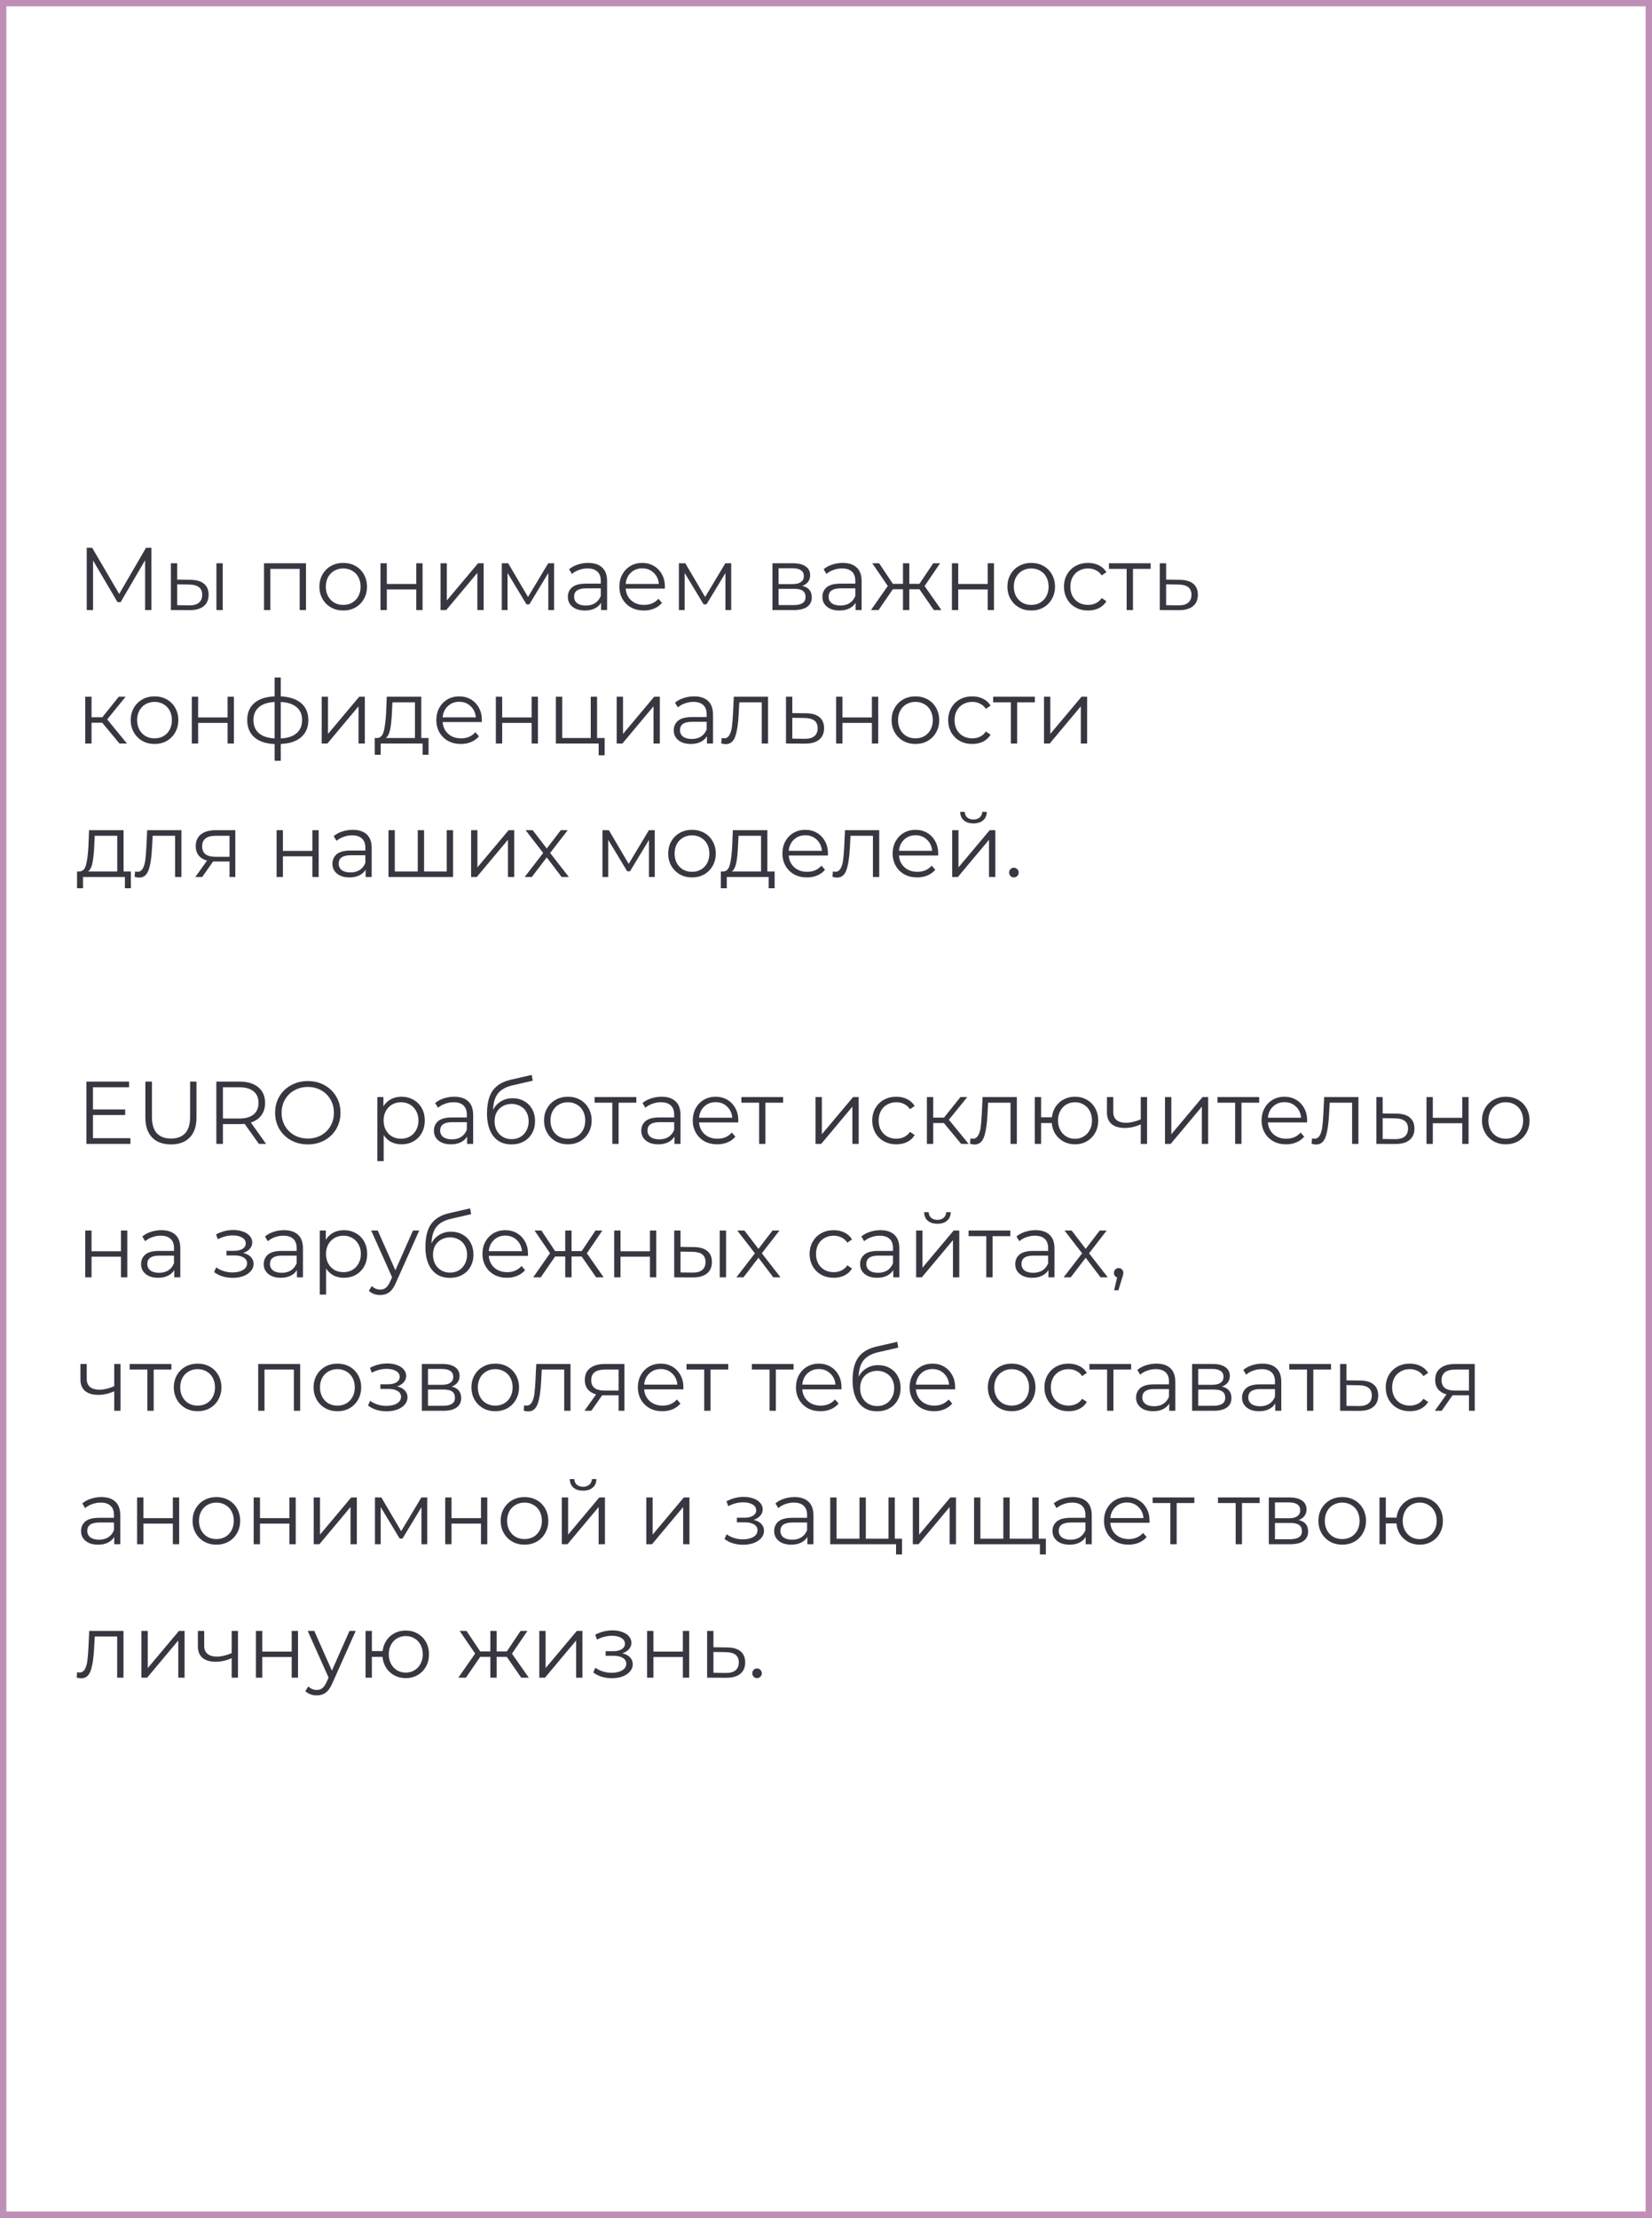
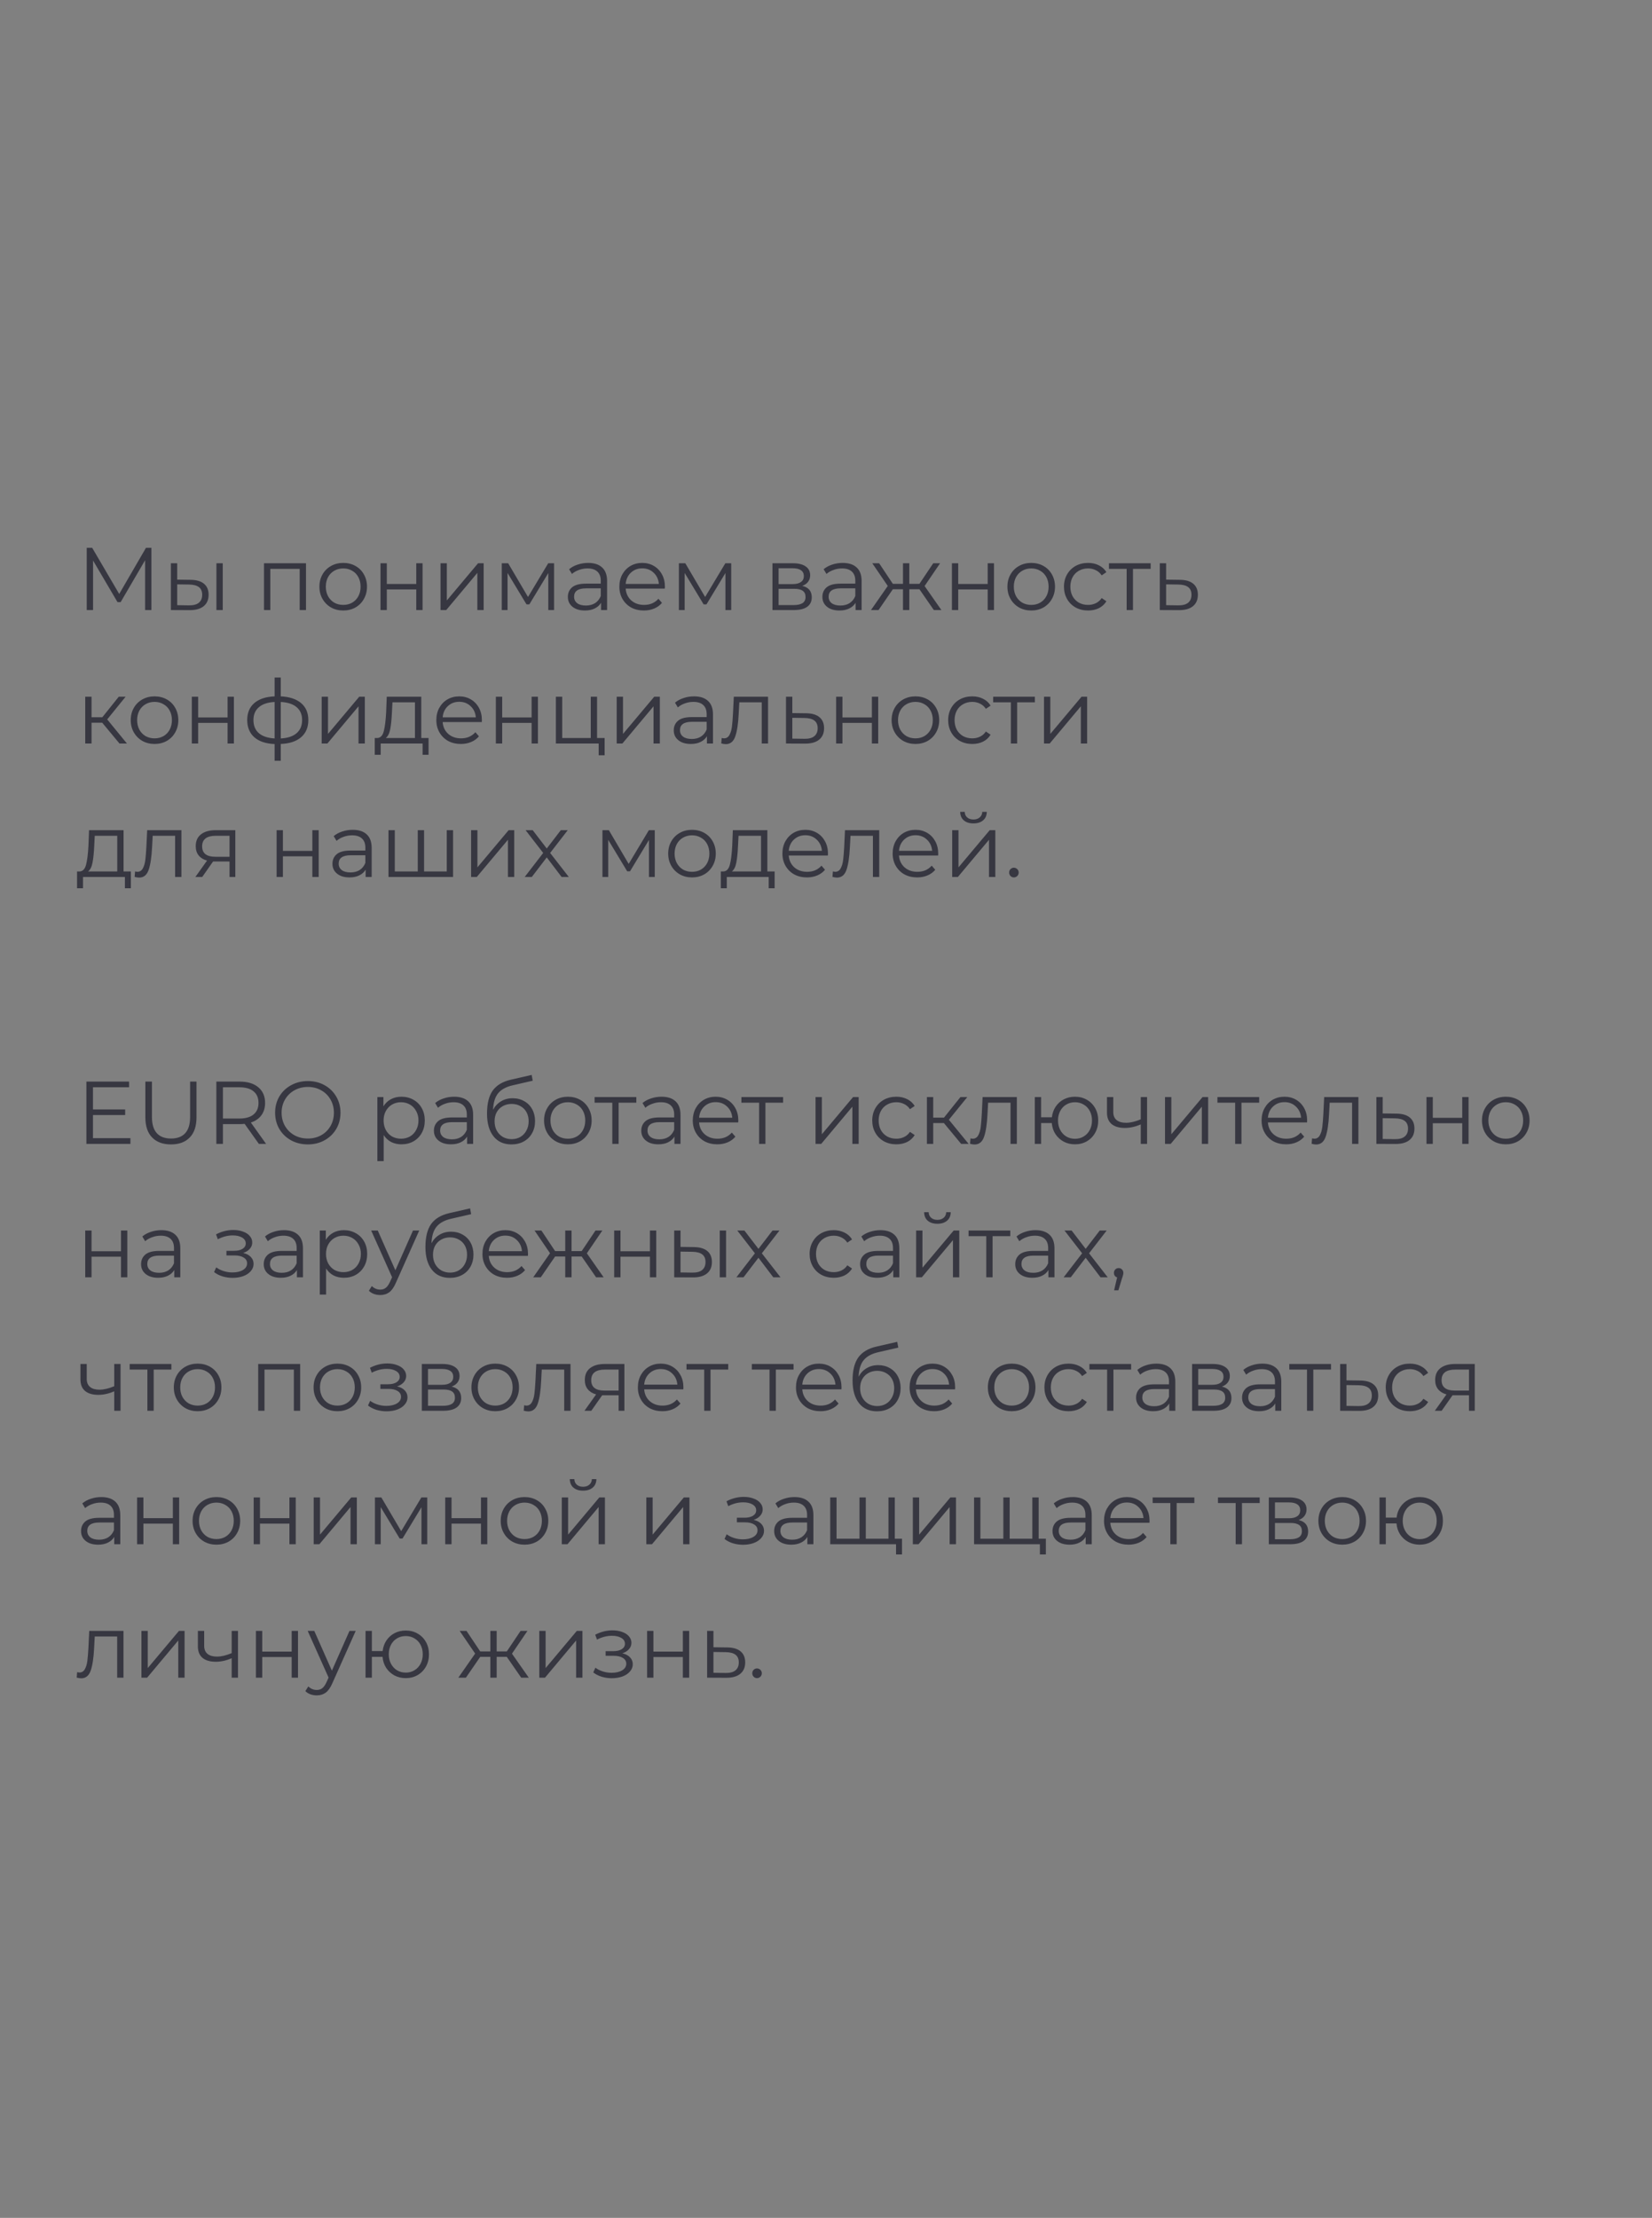
<svg xmlns="http://www.w3.org/2000/svg" width="260" height="349" viewBox="0 0 260 349" fill="none">
  <rect x="0" y="0" width="260" height="349" fill="#808080" stroke="none" />
-   <rect x="0.5" y="0.5" width="259" height="348" fill="white" stroke="#BF8FB7" />
  <path d="M23.83 86.2V96H22.836V88.16L18.986 94.754H18.496L14.646 88.202V96H13.652V86.2H14.506L18.762 93.466L22.976 86.2H23.83ZM29.988 91.24C30.913 91.249 31.617 91.455 32.102 91.856C32.588 92.257 32.831 92.836 32.831 93.592C32.831 94.376 32.569 94.978 32.047 95.398C31.524 95.818 30.777 96.023 29.806 96.014L26.895 96V88.636H27.889V91.212L29.988 91.24ZM34.062 88.636H35.056V96H34.062V88.636ZM29.75 95.258C30.432 95.267 30.945 95.132 31.291 94.852C31.645 94.563 31.823 94.143 31.823 93.592C31.823 93.051 31.65 92.649 31.305 92.388C30.959 92.127 30.441 91.991 29.75 91.982L27.889 91.954V95.23L29.75 95.258ZM48.159 88.636V96H47.165V89.518H42.545V96H41.551V88.636H48.159ZM54.022 96.07C53.313 96.07 52.674 95.911 52.104 95.594C51.535 95.267 51.087 94.819 50.76 94.25C50.434 93.681 50.27 93.037 50.27 92.318C50.27 91.599 50.434 90.955 50.76 90.386C51.087 89.817 51.535 89.373 52.104 89.056C52.674 88.739 53.313 88.58 54.022 88.58C54.732 88.58 55.371 88.739 55.94 89.056C56.51 89.373 56.953 89.817 57.27 90.386C57.597 90.955 57.76 91.599 57.76 92.318C57.76 93.037 57.597 93.681 57.27 94.25C56.953 94.819 56.51 95.267 55.94 95.594C55.371 95.911 54.732 96.07 54.022 96.07ZM54.022 95.188C54.545 95.188 55.012 95.071 55.422 94.838C55.842 94.595 56.169 94.255 56.402 93.816C56.636 93.377 56.752 92.878 56.752 92.318C56.752 91.758 56.636 91.259 56.402 90.82C56.169 90.381 55.842 90.045 55.422 89.812C55.012 89.569 54.545 89.448 54.022 89.448C53.5 89.448 53.028 89.569 52.608 89.812C52.198 90.045 51.871 90.381 51.628 90.82C51.395 91.259 51.278 91.758 51.278 92.318C51.278 92.878 51.395 93.377 51.628 93.816C51.871 94.255 52.198 94.595 52.608 94.838C53.028 95.071 53.5 95.188 54.022 95.188ZM59.885 88.636H60.879V91.898H65.513V88.636H66.507V96H65.513V92.752H60.879V96H59.885V88.636ZM69.332 88.636H70.326V94.488L75.24 88.636H76.122V96H75.128V90.148L70.228 96H69.332V88.636ZM87.203 88.636V96H86.293V90.176L83.311 95.104H82.863L79.881 90.162V96H78.971V88.636H79.979L83.101 93.942L86.279 88.636H87.203ZM92.565 88.58C93.526 88.58 94.264 88.823 94.777 89.308C95.29 89.784 95.547 90.493 95.547 91.436V96H94.595V94.852C94.371 95.235 94.04 95.533 93.601 95.748C93.172 95.963 92.659 96.07 92.061 96.07C91.24 96.07 90.587 95.874 90.101 95.482C89.616 95.09 89.373 94.572 89.373 93.928C89.373 93.303 89.597 92.799 90.045 92.416C90.502 92.033 91.226 91.842 92.215 91.842H94.553V91.394C94.553 90.759 94.376 90.279 94.021 89.952C93.666 89.616 93.148 89.448 92.467 89.448C92.001 89.448 91.552 89.527 91.123 89.686C90.694 89.835 90.325 90.045 90.017 90.316L89.569 89.574C89.942 89.257 90.391 89.014 90.913 88.846C91.436 88.669 91.987 88.58 92.565 88.58ZM92.215 95.286C92.775 95.286 93.256 95.16 93.657 94.908C94.058 94.647 94.357 94.273 94.553 93.788V92.584H92.243C90.983 92.584 90.353 93.023 90.353 93.9C90.353 94.329 90.516 94.67 90.843 94.922C91.17 95.165 91.627 95.286 92.215 95.286ZM104.633 92.626H98.473C98.529 93.391 98.823 94.012 99.355 94.488C99.887 94.955 100.559 95.188 101.371 95.188C101.829 95.188 102.249 95.109 102.631 94.95C103.014 94.782 103.345 94.539 103.625 94.222L104.185 94.866C103.859 95.258 103.448 95.557 102.953 95.762C102.468 95.967 101.931 96.07 101.343 96.07C100.587 96.07 99.915 95.911 99.327 95.594C98.749 95.267 98.296 94.819 97.969 94.25C97.643 93.681 97.479 93.037 97.479 92.318C97.479 91.599 97.633 90.955 97.941 90.386C98.259 89.817 98.688 89.373 99.229 89.056C99.78 88.739 100.396 88.58 101.077 88.58C101.759 88.58 102.37 88.739 102.911 89.056C103.453 89.373 103.877 89.817 104.185 90.386C104.493 90.946 104.647 91.59 104.647 92.318L104.633 92.626ZM101.077 89.434C100.368 89.434 99.771 89.663 99.285 90.12C98.809 90.568 98.539 91.156 98.473 91.884H103.695C103.63 91.156 103.355 90.568 102.869 90.12C102.393 89.663 101.796 89.434 101.077 89.434ZM115.08 88.636V96H114.17V90.176L111.188 95.104H110.74L107.758 90.162V96H106.848V88.636H107.856L110.978 93.942L114.156 88.636H115.08ZM126.262 92.192C127.261 92.425 127.76 93.027 127.76 93.998C127.76 94.642 127.522 95.137 127.046 95.482C126.57 95.827 125.861 96 124.918 96H121.572V88.636H124.82C125.66 88.636 126.318 88.799 126.794 89.126C127.27 89.453 127.508 89.919 127.508 90.526C127.508 90.927 127.396 91.273 127.172 91.562C126.958 91.842 126.654 92.052 126.262 92.192ZM122.538 91.912H124.75C125.32 91.912 125.754 91.805 126.052 91.59C126.36 91.375 126.514 91.063 126.514 90.652C126.514 90.241 126.36 89.933 126.052 89.728C125.754 89.523 125.32 89.42 124.75 89.42H122.538V91.912ZM124.876 95.216C125.511 95.216 125.987 95.113 126.304 94.908C126.622 94.703 126.78 94.381 126.78 93.942C126.78 93.503 126.636 93.181 126.346 92.976C126.057 92.761 125.6 92.654 124.974 92.654H122.538V95.216H124.876ZM132.624 88.58C133.585 88.58 134.322 88.823 134.836 89.308C135.349 89.784 135.606 90.493 135.606 91.436V96H134.654V94.852C134.43 95.235 134.098 95.533 133.66 95.748C133.23 95.963 132.717 96.07 132.12 96.07C131.298 96.07 130.645 95.874 130.16 95.482C129.674 95.09 129.432 94.572 129.432 93.928C129.432 93.303 129.656 92.799 130.104 92.416C130.561 92.033 131.284 91.842 132.274 91.842H134.612V91.394C134.612 90.759 134.434 90.279 134.08 89.952C133.725 89.616 133.207 89.448 132.526 89.448C132.059 89.448 131.611 89.527 131.182 89.686C130.752 89.835 130.384 90.045 130.076 90.316L129.628 89.574C130.001 89.257 130.449 89.014 130.972 88.846C131.494 88.669 132.045 88.58 132.624 88.58ZM132.274 95.286C132.834 95.286 133.314 95.16 133.716 94.908C134.117 94.647 134.416 94.273 134.612 93.788V92.584H132.302C131.042 92.584 130.412 93.023 130.412 93.9C130.412 94.329 130.575 94.67 130.902 94.922C131.228 95.165 131.686 95.286 132.274 95.286ZM144.706 92.724H143.11V96H142.116V92.724H140.52L138.266 96H137.076L139.722 92.206L137.286 88.636H138.364L140.52 91.87H142.116V88.636H143.11V91.87H144.706L146.876 88.636H147.954L145.518 92.22L148.164 96H146.974L144.706 92.724ZM149.818 88.636H150.812V91.898H155.446V88.636H156.44V96H155.446V92.752H150.812V96H149.818V88.636ZM162.304 96.07C161.594 96.07 160.955 95.911 160.386 95.594C159.816 95.267 159.368 94.819 159.042 94.25C158.715 93.681 158.552 93.037 158.552 92.318C158.552 91.599 158.715 90.955 159.042 90.386C159.368 89.817 159.816 89.373 160.386 89.056C160.955 88.739 161.594 88.58 162.304 88.58C163.013 88.58 163.652 88.739 164.222 89.056C164.791 89.373 165.234 89.817 165.552 90.386C165.878 90.955 166.042 91.599 166.042 92.318C166.042 93.037 165.878 93.681 165.552 94.25C165.234 94.819 164.791 95.267 164.222 95.594C163.652 95.911 163.013 96.07 162.304 96.07ZM162.304 95.188C162.826 95.188 163.293 95.071 163.704 94.838C164.124 94.595 164.45 94.255 164.684 93.816C164.917 93.377 165.034 92.878 165.034 92.318C165.034 91.758 164.917 91.259 164.684 90.82C164.45 90.381 164.124 90.045 163.704 89.812C163.293 89.569 162.826 89.448 162.304 89.448C161.781 89.448 161.31 89.569 160.89 89.812C160.479 90.045 160.152 90.381 159.91 90.82C159.676 91.259 159.56 91.758 159.56 92.318C159.56 92.878 159.676 93.377 159.91 93.816C160.152 94.255 160.479 94.595 160.89 94.838C161.31 95.071 161.781 95.188 162.304 95.188ZM171.246 96.07C170.518 96.07 169.865 95.911 169.286 95.594C168.717 95.277 168.269 94.833 167.942 94.264C167.615 93.685 167.452 93.037 167.452 92.318C167.452 91.599 167.615 90.955 167.942 90.386C168.269 89.817 168.717 89.373 169.286 89.056C169.865 88.739 170.518 88.58 171.246 88.58C171.881 88.58 172.445 88.706 172.94 88.958C173.444 89.201 173.841 89.56 174.13 90.036L173.388 90.54C173.145 90.176 172.837 89.905 172.464 89.728C172.091 89.541 171.685 89.448 171.246 89.448C170.714 89.448 170.233 89.569 169.804 89.812C169.384 90.045 169.053 90.381 168.81 90.82C168.577 91.259 168.46 91.758 168.46 92.318C168.46 92.887 168.577 93.391 168.81 93.83C169.053 94.259 169.384 94.595 169.804 94.838C170.233 95.071 170.714 95.188 171.246 95.188C171.685 95.188 172.091 95.099 172.464 94.922C172.837 94.745 173.145 94.474 173.388 94.11L174.13 94.614C173.841 95.09 173.444 95.454 172.94 95.706C172.436 95.949 171.871 96.07 171.246 96.07ZM181.098 89.518H178.312V96H177.318V89.518H174.532V88.636H181.098V89.518ZM185.699 91.24C186.623 91.249 187.323 91.455 187.799 91.856C188.284 92.257 188.527 92.836 188.527 93.592C188.527 94.376 188.266 94.978 187.743 95.398C187.23 95.818 186.483 96.023 185.503 96.014L182.535 96V88.636H183.529V91.212L185.699 91.24ZM185.447 95.258C186.128 95.267 186.642 95.132 186.987 94.852C187.342 94.563 187.519 94.143 187.519 93.592C187.519 93.051 187.346 92.649 187.001 92.388C186.656 92.127 186.138 91.991 185.447 91.982L183.529 91.954V95.23L185.447 95.258ZM16.088 113.724H14.408V117H13.414V109.636H14.408V112.87H16.102L18.692 109.636H19.77L16.872 113.206L19.98 117H18.804L16.088 113.724ZM24.327 117.07C23.618 117.07 22.978 116.911 22.409 116.594C21.84 116.267 21.392 115.819 21.065 115.25C20.738 114.681 20.575 114.037 20.575 113.318C20.575 112.599 20.738 111.955 21.065 111.386C21.392 110.817 21.84 110.373 22.409 110.056C22.978 109.739 23.618 109.58 24.327 109.58C25.036 109.58 25.676 109.739 26.245 110.056C26.814 110.373 27.258 110.817 27.575 111.386C27.902 111.955 28.065 112.599 28.065 113.318C28.065 114.037 27.902 114.681 27.575 115.25C27.258 115.819 26.814 116.267 26.245 116.594C25.676 116.911 25.036 117.07 24.327 117.07ZM24.327 116.188C24.85 116.188 25.316 116.071 25.727 115.838C26.147 115.595 26.474 115.255 26.707 114.816C26.94 114.377 27.057 113.878 27.057 113.318C27.057 112.758 26.94 112.259 26.707 111.82C26.474 111.381 26.147 111.045 25.727 110.812C25.316 110.569 24.85 110.448 24.327 110.448C23.804 110.448 23.333 110.569 22.913 110.812C22.502 111.045 22.176 111.381 21.933 111.82C21.7 112.259 21.583 112.758 21.583 113.318C21.583 113.878 21.7 114.377 21.933 114.816C22.176 115.255 22.502 115.595 22.913 115.838C23.333 116.071 23.804 116.188 24.327 116.188ZM30.189 109.636H31.183V112.898H35.817V109.636H36.811V117H35.817V113.752H31.183V117H30.189V109.636ZM48.527 113.304C48.527 114.452 48.149 115.353 47.393 116.006C46.637 116.659 45.568 117.014 44.187 117.07V119.716H43.221V117.084C41.849 117.028 40.785 116.673 40.029 116.02C39.282 115.357 38.909 114.452 38.909 113.304C38.909 112.165 39.282 111.274 40.029 110.63C40.785 109.986 41.849 109.636 43.221 109.58V106.612H44.187V109.58C45.568 109.645 46.637 110 47.393 110.644C48.149 111.288 48.527 112.175 48.527 113.304ZM39.889 113.304C39.889 114.181 40.169 114.867 40.729 115.362C41.298 115.857 42.129 116.137 43.221 116.202V110.462C42.138 110.518 41.312 110.793 40.743 111.288C40.173 111.773 39.889 112.445 39.889 113.304ZM44.187 116.202C45.279 116.146 46.109 115.871 46.679 115.376C47.257 114.881 47.547 114.191 47.547 113.304C47.547 112.436 47.257 111.759 46.679 111.274C46.109 110.789 45.279 110.518 44.187 110.462V116.202ZM50.629 109.636H51.623V115.488L56.537 109.636H57.419V117H56.425V111.148L51.525 117H50.629V109.636ZM67.45 116.132V118.778H66.511V117H59.917V118.778H58.98V116.132H59.4C59.894 116.104 60.23 115.74 60.407 115.04C60.585 114.34 60.706 113.36 60.772 112.1L60.87 109.636H66.302V116.132H67.45ZM61.681 112.156C61.635 113.201 61.546 114.065 61.416 114.746C61.285 115.418 61.051 115.88 60.715 116.132H65.308V110.518H61.766L61.681 112.156ZM75.827 113.626H69.667C69.723 114.391 70.017 115.012 70.549 115.488C71.081 115.955 71.753 116.188 72.565 116.188C73.022 116.188 73.442 116.109 73.825 115.95C74.207 115.782 74.539 115.539 74.819 115.222L75.379 115.866C75.052 116.258 74.641 116.557 74.147 116.762C73.661 116.967 73.125 117.07 72.537 117.07C71.781 117.07 71.109 116.911 70.521 116.594C69.942 116.267 69.489 115.819 69.163 115.25C68.836 114.681 68.673 114.037 68.673 113.318C68.673 112.599 68.827 111.955 69.135 111.386C69.452 110.817 69.881 110.373 70.423 110.056C70.973 109.739 71.589 109.58 72.271 109.58C72.952 109.58 73.563 109.739 74.105 110.056C74.646 110.373 75.071 110.817 75.379 111.386C75.687 111.946 75.841 112.59 75.841 113.318L75.827 113.626ZM72.271 110.434C71.561 110.434 70.964 110.663 70.479 111.12C70.003 111.568 69.732 112.156 69.667 112.884H74.889C74.823 112.156 74.548 111.568 74.063 111.12C73.587 110.663 72.989 110.434 72.271 110.434ZM78.041 109.636H79.035V112.898H83.669V109.636H84.663V117H83.669V113.752H79.035V117H78.041V109.636ZM95.16 116.132V118.848H94.222V117H87.488V109.636H88.482V116.132H92.976V109.636H93.97V116.132H95.16ZM97.058 109.636H98.052V115.488L102.967 109.636H103.849V117H102.855V111.148L97.954 117H97.058V109.636ZM109.231 109.58C110.193 109.58 110.93 109.823 111.443 110.308C111.957 110.784 112.213 111.493 112.213 112.436V117H111.261V115.852C111.037 116.235 110.706 116.533 110.267 116.748C109.838 116.963 109.325 117.07 108.727 117.07C107.906 117.07 107.253 116.874 106.767 116.482C106.282 116.09 106.039 115.572 106.039 114.928C106.039 114.303 106.263 113.799 106.711 113.416C107.169 113.033 107.892 112.842 108.881 112.842H111.219V112.394C111.219 111.759 111.042 111.279 110.687 110.952C110.333 110.616 109.815 110.448 109.133 110.448C108.667 110.448 108.219 110.527 107.789 110.686C107.36 110.835 106.991 111.045 106.683 111.316L106.235 110.574C106.609 110.257 107.057 110.014 107.579 109.846C108.102 109.669 108.653 109.58 109.231 109.58ZM108.881 116.286C109.441 116.286 109.922 116.16 110.323 115.908C110.725 115.647 111.023 115.273 111.219 114.788V113.584H108.909C107.649 113.584 107.019 114.023 107.019 114.9C107.019 115.329 107.183 115.67 107.509 115.922C107.836 116.165 108.293 116.286 108.881 116.286ZM120.879 109.636V117H119.885V110.518H116.357L116.259 112.338C116.185 113.869 116.007 115.045 115.727 115.866C115.447 116.687 114.948 117.098 114.229 117.098C114.033 117.098 113.795 117.061 113.515 116.986L113.585 116.132C113.753 116.169 113.87 116.188 113.935 116.188C114.318 116.188 114.607 116.011 114.803 115.656C114.999 115.301 115.13 114.863 115.195 114.34C115.261 113.817 115.317 113.127 115.363 112.268L115.489 109.636H120.879ZM126.869 112.24C127.793 112.249 128.493 112.455 128.969 112.856C129.454 113.257 129.697 113.836 129.697 114.592C129.697 115.376 129.436 115.978 128.913 116.398C128.4 116.818 127.653 117.023 126.673 117.014L123.705 117V109.636H124.699V112.212L126.869 112.24ZM126.617 116.258C127.298 116.267 127.812 116.132 128.157 115.852C128.512 115.563 128.689 115.143 128.689 114.592C128.689 114.051 128.516 113.649 128.171 113.388C127.826 113.127 127.308 112.991 126.617 112.982L124.699 112.954V116.23L126.617 116.258ZM131.594 109.636H132.588V112.898H137.222V109.636H138.216V117H137.222V113.752H132.588V117H131.594V109.636ZM144.079 117.07C143.37 117.07 142.73 116.911 142.161 116.594C141.592 116.267 141.144 115.819 140.817 115.25C140.49 114.681 140.327 114.037 140.327 113.318C140.327 112.599 140.49 111.955 140.817 111.386C141.144 110.817 141.592 110.373 142.161 110.056C142.73 109.739 143.37 109.58 144.079 109.58C144.788 109.58 145.428 109.739 145.997 110.056C146.566 110.373 147.01 110.817 147.327 111.386C147.654 111.955 147.817 112.599 147.817 113.318C147.817 114.037 147.654 114.681 147.327 115.25C147.01 115.819 146.566 116.267 145.997 116.594C145.428 116.911 144.788 117.07 144.079 117.07ZM144.079 116.188C144.602 116.188 145.068 116.071 145.479 115.838C145.899 115.595 146.226 115.255 146.459 114.816C146.692 114.377 146.809 113.878 146.809 113.318C146.809 112.758 146.692 112.259 146.459 111.82C146.226 111.381 145.899 111.045 145.479 110.812C145.068 110.569 144.602 110.448 144.079 110.448C143.556 110.448 143.085 110.569 142.665 110.812C142.254 111.045 141.928 111.381 141.685 111.82C141.452 112.259 141.335 112.758 141.335 113.318C141.335 113.878 141.452 114.377 141.685 114.816C141.928 115.255 142.254 115.595 142.665 115.838C143.085 116.071 143.556 116.188 144.079 116.188ZM153.021 117.07C152.293 117.07 151.64 116.911 151.061 116.594C150.492 116.277 150.044 115.833 149.717 115.264C149.391 114.685 149.227 114.037 149.227 113.318C149.227 112.599 149.391 111.955 149.717 111.386C150.044 110.817 150.492 110.373 151.061 110.056C151.64 109.739 152.293 109.58 153.021 109.58C153.656 109.58 154.221 109.706 154.715 109.958C155.219 110.201 155.616 110.56 155.905 111.036L155.163 111.54C154.921 111.176 154.613 110.905 154.239 110.728C153.866 110.541 153.46 110.448 153.021 110.448C152.489 110.448 152.009 110.569 151.579 110.812C151.159 111.045 150.828 111.381 150.585 111.82C150.352 112.259 150.235 112.758 150.235 113.318C150.235 113.887 150.352 114.391 150.585 114.83C150.828 115.259 151.159 115.595 151.579 115.838C152.009 116.071 152.489 116.188 153.021 116.188C153.46 116.188 153.866 116.099 154.239 115.922C154.613 115.745 154.921 115.474 155.163 115.11L155.905 115.614C155.616 116.09 155.219 116.454 154.715 116.706C154.211 116.949 153.647 117.07 153.021 117.07ZM162.873 110.518H160.087V117H159.093V110.518H156.307V109.636H162.873V110.518ZM164.31 109.636H165.304V115.488L170.218 109.636H171.1V117H170.106V111.148L165.206 117H164.31V109.636ZM20.596 137.132V139.778H19.658V138H13.064V139.778H12.126V137.132H12.546C13.041 137.104 13.377 136.74 13.554 136.04C13.731 135.34 13.853 134.36 13.918 133.1L14.016 130.636H19.448V137.132H20.596ZM14.828 133.156C14.781 134.201 14.693 135.065 14.562 135.746C14.431 136.418 14.198 136.88 13.862 137.132H18.454V131.518H14.912L14.828 133.156ZM28.553 130.636V138H27.559V131.518H24.031L23.933 133.338C23.858 134.869 23.681 136.045 23.401 136.866C23.121 137.687 22.622 138.098 21.903 138.098C21.707 138.098 21.469 138.061 21.189 137.986L21.259 137.132C21.427 137.169 21.544 137.188 21.609 137.188C21.992 137.188 22.281 137.011 22.477 136.656C22.673 136.301 22.804 135.863 22.869 135.34C22.934 134.817 22.991 134.127 23.037 133.268L23.163 130.636H28.553ZM37.035 130.636V138H36.125V135.564H33.815H33.535L31.827 138H30.749L32.583 135.424C32.014 135.265 31.575 134.995 31.267 134.612C30.959 134.229 30.805 133.744 30.805 133.156C30.805 132.335 31.085 131.709 31.645 131.28C32.205 130.851 32.97 130.636 33.941 130.636H37.035ZM31.813 133.184C31.813 134.276 32.508 134.822 33.899 134.822H36.125V131.518H33.969C32.532 131.518 31.813 132.073 31.813 133.184ZM43.533 130.636H44.527V133.898H49.161V130.636H50.155V138H49.161V134.752H44.527V138H43.533V130.636ZM55.514 130.58C56.476 130.58 57.213 130.823 57.726 131.308C58.24 131.784 58.496 132.493 58.496 133.436V138H57.544V136.852C57.32 137.235 56.989 137.533 56.55 137.748C56.121 137.963 55.608 138.07 55.01 138.07C54.189 138.07 53.536 137.874 53.05 137.482C52.565 137.09 52.322 136.572 52.322 135.928C52.322 135.303 52.546 134.799 52.994 134.416C53.452 134.033 54.175 133.842 55.164 133.842H57.502V133.394C57.502 132.759 57.325 132.279 56.97 131.952C56.616 131.616 56.098 131.448 55.416 131.448C54.95 131.448 54.502 131.527 54.072 131.686C53.643 131.835 53.274 132.045 52.966 132.316L52.518 131.574C52.892 131.257 53.34 131.014 53.862 130.846C54.385 130.669 54.936 130.58 55.514 130.58ZM55.164 137.286C55.724 137.286 56.205 137.16 56.606 136.908C57.008 136.647 57.306 136.273 57.502 135.788V134.584H55.192C53.932 134.584 53.302 135.023 53.302 135.9C53.302 136.329 53.466 136.67 53.792 136.922C54.119 137.165 54.576 137.286 55.164 137.286ZM71.306 130.636V138H61.142V130.636H62.136V137.132H65.749V130.636H66.743V137.132H70.312V130.636H71.306ZM74.144 130.636H75.138V136.488L80.052 130.636H80.934V138H79.941V132.148L75.04 138H74.144V130.636ZM88.389 138L86.051 134.92L83.699 138H82.579L85.491 134.22L82.719 130.636H83.839L86.051 133.52L88.263 130.636H89.355L86.583 134.22L89.523 138H88.389ZM103.048 130.636V138H102.138V132.176L99.156 137.104H98.708L95.726 132.162V138H94.816V130.636H95.824L98.946 135.942L102.124 130.636H103.048ZM108.915 138.07C108.206 138.07 107.566 137.911 106.997 137.594C106.428 137.267 105.98 136.819 105.653 136.25C105.326 135.681 105.163 135.037 105.163 134.318C105.163 133.599 105.326 132.955 105.653 132.386C105.98 131.817 106.428 131.373 106.997 131.056C107.566 130.739 108.206 130.58 108.915 130.58C109.624 130.58 110.264 130.739 110.833 131.056C111.402 131.373 111.846 131.817 112.163 132.386C112.49 132.955 112.653 133.599 112.653 134.318C112.653 135.037 112.49 135.681 112.163 136.25C111.846 136.819 111.402 137.267 110.833 137.594C110.264 137.911 109.624 138.07 108.915 138.07ZM108.915 137.188C109.438 137.188 109.904 137.071 110.315 136.838C110.735 136.595 111.062 136.255 111.295 135.816C111.528 135.377 111.645 134.878 111.645 134.318C111.645 133.758 111.528 133.259 111.295 132.82C111.062 132.381 110.735 132.045 110.315 131.812C109.904 131.569 109.438 131.448 108.915 131.448C108.392 131.448 107.921 131.569 107.501 131.812C107.09 132.045 106.764 132.381 106.521 132.82C106.288 133.259 106.171 133.758 106.171 134.318C106.171 134.878 106.288 135.377 106.521 135.816C106.764 136.255 107.09 136.595 107.501 136.838C107.921 137.071 108.392 137.188 108.915 137.188ZM121.918 137.132V139.778H120.98V138H114.386V139.778H113.448V137.132H113.868C114.363 137.104 114.699 136.74 114.876 136.04C115.054 135.34 115.175 134.36 115.24 133.1L115.338 130.636H120.77V137.132H121.918ZM116.15 133.156C116.104 134.201 116.015 135.065 115.884 135.746C115.754 136.418 115.52 136.88 115.184 137.132H119.776V131.518H116.234L116.15 133.156ZM130.295 134.626H124.135C124.191 135.391 124.485 136.012 125.017 136.488C125.549 136.955 126.221 137.188 127.033 137.188C127.491 137.188 127.911 137.109 128.293 136.95C128.676 136.782 129.007 136.539 129.287 136.222L129.847 136.866C129.521 137.258 129.11 137.557 128.615 137.762C128.13 137.967 127.593 138.07 127.005 138.07C126.249 138.07 125.577 137.911 124.989 137.594C124.411 137.267 123.958 136.819 123.631 136.25C123.305 135.681 123.141 135.037 123.141 134.318C123.141 133.599 123.295 132.955 123.603 132.386C123.921 131.817 124.35 131.373 124.891 131.056C125.442 130.739 126.058 130.58 126.739 130.58C127.421 130.58 128.032 130.739 128.573 131.056C129.115 131.373 129.539 131.817 129.847 132.386C130.155 132.946 130.309 133.59 130.309 134.318L130.295 134.626ZM126.739 131.434C126.03 131.434 125.433 131.663 124.947 132.12C124.471 132.568 124.201 133.156 124.135 133.884H129.357C129.292 133.156 129.017 132.568 128.531 132.12C128.055 131.663 127.458 131.434 126.739 131.434ZM138.379 130.636V138H137.385V131.518H133.857L133.759 133.338C133.685 134.869 133.507 136.045 133.227 136.866C132.947 137.687 132.448 138.098 131.729 138.098C131.533 138.098 131.295 138.061 131.015 137.986L131.085 137.132C131.253 137.169 131.37 137.188 131.435 137.188C131.818 137.188 132.107 137.011 132.303 136.656C132.499 136.301 132.63 135.863 132.695 135.34C132.761 134.817 132.817 134.127 132.863 133.268L132.989 130.636H138.379ZM147.645 134.626H141.485C141.541 135.391 141.835 136.012 142.367 136.488C142.899 136.955 143.571 137.188 144.383 137.188C144.84 137.188 145.26 137.109 145.643 136.95C146.026 136.782 146.357 136.539 146.637 136.222L147.197 136.866C146.87 137.258 146.46 137.557 145.965 137.762C145.48 137.967 144.943 138.07 144.355 138.07C143.599 138.07 142.927 137.911 142.339 137.594C141.76 137.267 141.308 136.819 140.981 136.25C140.654 135.681 140.491 135.037 140.491 134.318C140.491 133.599 140.645 132.955 140.953 132.386C141.27 131.817 141.7 131.373 142.241 131.056C142.792 130.739 143.408 130.58 144.089 130.58C144.77 130.58 145.382 130.739 145.923 131.056C146.464 131.373 146.889 131.817 147.197 132.386C147.505 132.946 147.659 133.59 147.659 134.318L147.645 134.626ZM144.089 131.434C143.38 131.434 142.782 131.663 142.297 132.12C141.821 132.568 141.55 133.156 141.485 133.884H146.707C146.642 133.156 146.366 132.568 145.881 132.12C145.405 131.663 144.808 131.434 144.089 131.434ZM149.859 130.636H150.853V136.488L155.767 130.636H156.649V138H155.655V132.148L150.755 138H149.859V130.636ZM153.205 129.572C152.571 129.572 152.067 129.413 151.693 129.096C151.32 128.779 151.129 128.331 151.119 127.752H151.833C151.843 128.116 151.973 128.41 152.225 128.634C152.477 128.849 152.804 128.956 153.205 128.956C153.607 128.956 153.933 128.849 154.185 128.634C154.447 128.41 154.582 128.116 154.591 127.752H155.305C155.296 128.331 155.1 128.779 154.717 129.096C154.344 129.413 153.84 129.572 153.205 129.572ZM159.568 138.07C159.363 138.07 159.185 137.995 159.036 137.846C158.896 137.697 158.826 137.515 158.826 137.3C158.826 137.085 158.896 136.908 159.036 136.768C159.185 136.619 159.363 136.544 159.568 136.544C159.773 136.544 159.951 136.619 160.1 136.768C160.249 136.908 160.324 137.085 160.324 137.3C160.324 137.515 160.249 137.697 160.1 137.846C159.951 137.995 159.773 138.07 159.568 138.07ZM20.526 179.104V180H13.596V170.2H20.316V171.096H14.632V174.582H19.7V175.464H14.632V179.104H20.526ZM26.909 180.084C25.64 180.084 24.651 179.72 23.941 178.992C23.232 178.264 22.877 177.205 22.877 175.814V170.2H23.913V175.772C23.913 176.911 24.17 177.76 24.683 178.32C25.197 178.88 25.939 179.16 26.909 179.16C27.889 179.16 28.636 178.88 29.149 178.32C29.663 177.76 29.919 176.911 29.919 175.772V170.2H30.927V175.814C30.927 177.205 30.573 178.264 29.863 178.992C29.163 179.72 28.179 180.084 26.909 180.084ZM40.741 180L38.501 176.85C38.249 176.878 37.988 176.892 37.717 176.892H35.085V180H34.049V170.2H37.717C38.968 170.2 39.948 170.499 40.657 171.096C41.367 171.693 41.721 172.515 41.721 173.56C41.721 174.325 41.525 174.974 41.133 175.506C40.751 176.029 40.2 176.407 39.481 176.64L41.875 180H40.741ZM37.689 176.01C38.66 176.01 39.402 175.795 39.915 175.366C40.428 174.937 40.685 174.335 40.685 173.56C40.685 172.767 40.428 172.16 39.915 171.74C39.402 171.311 38.66 171.096 37.689 171.096H35.085V176.01H37.689ZM48.45 180.084C47.48 180.084 46.598 179.869 45.804 179.44C45.02 179.001 44.404 178.404 43.956 177.648C43.518 176.892 43.298 176.043 43.298 175.1C43.298 174.157 43.518 173.308 43.956 172.552C44.404 171.796 45.02 171.203 45.804 170.774C46.598 170.335 47.48 170.116 48.45 170.116C49.421 170.116 50.294 170.331 51.068 170.76C51.852 171.189 52.468 171.787 52.916 172.552C53.364 173.308 53.588 174.157 53.588 175.1C53.588 176.043 53.364 176.897 52.916 177.662C52.468 178.418 51.852 179.011 51.068 179.44C50.294 179.869 49.421 180.084 48.45 180.084ZM48.45 179.16C49.225 179.16 49.925 178.987 50.55 178.642C51.176 178.287 51.666 177.802 52.02 177.186C52.375 176.561 52.552 175.865 52.552 175.1C52.552 174.335 52.375 173.644 52.02 173.028C51.666 172.403 51.176 171.917 50.55 171.572C49.925 171.217 49.225 171.04 48.45 171.04C47.676 171.04 46.971 171.217 46.336 171.572C45.711 171.917 45.216 172.403 44.852 173.028C44.498 173.644 44.32 174.335 44.32 175.1C44.32 175.865 44.498 176.561 44.852 177.186C45.216 177.802 45.711 178.287 46.336 178.642C46.971 178.987 47.676 179.16 48.45 179.16ZM63.187 172.58C63.877 172.58 64.502 172.739 65.062 173.056C65.623 173.364 66.061 173.803 66.379 174.372C66.696 174.941 66.855 175.59 66.855 176.318C66.855 177.055 66.696 177.709 66.379 178.278C66.061 178.847 65.623 179.291 65.062 179.608C64.512 179.916 63.886 180.07 63.187 180.07C62.589 180.07 62.048 179.949 61.562 179.706C61.087 179.454 60.694 179.09 60.386 178.614V182.716H59.392V172.636H60.344V174.092C60.643 173.607 61.035 173.233 61.52 172.972C62.015 172.711 62.571 172.58 63.187 172.58ZM63.117 179.188C63.63 179.188 64.097 179.071 64.516 178.838C64.936 178.595 65.263 178.255 65.496 177.816C65.739 177.377 65.861 176.878 65.861 176.318C65.861 175.758 65.739 175.263 65.496 174.834C65.263 174.395 64.936 174.055 64.516 173.812C64.097 173.569 63.63 173.448 63.117 173.448C62.594 173.448 62.123 173.569 61.703 173.812C61.292 174.055 60.965 174.395 60.722 174.834C60.489 175.263 60.373 175.758 60.373 176.318C60.373 176.878 60.489 177.377 60.722 177.816C60.965 178.255 61.292 178.595 61.703 178.838C62.123 179.071 62.594 179.188 63.117 179.188ZM71.483 172.58C72.445 172.58 73.182 172.823 73.695 173.308C74.209 173.784 74.465 174.493 74.465 175.436V180H73.513V178.852C73.289 179.235 72.958 179.533 72.519 179.748C72.09 179.963 71.576 180.07 70.979 180.07C70.158 180.07 69.504 179.874 69.019 179.482C68.534 179.09 68.291 178.572 68.291 177.928C68.291 177.303 68.515 176.799 68.963 176.416C69.421 176.033 70.144 175.842 71.133 175.842H73.471V175.394C73.471 174.759 73.294 174.279 72.939 173.952C72.585 173.616 72.067 173.448 71.385 173.448C70.918 173.448 70.471 173.527 70.041 173.686C69.612 173.835 69.243 174.045 68.935 174.316L68.487 173.574C68.861 173.257 69.308 173.014 69.831 172.846C70.354 172.669 70.904 172.58 71.483 172.58ZM71.133 179.286C71.693 179.286 72.174 179.16 72.575 178.908C72.977 178.647 73.275 178.273 73.471 177.788V176.584H71.161C69.901 176.584 69.271 177.023 69.271 177.9C69.271 178.329 69.434 178.67 69.761 178.922C70.088 179.165 70.545 179.286 71.133 179.286ZM80.681 172.818C81.363 172.818 81.969 172.972 82.501 173.28C83.043 173.579 83.463 174.003 83.761 174.554C84.06 175.095 84.209 175.716 84.209 176.416C84.209 177.135 84.051 177.774 83.733 178.334C83.425 178.885 82.991 179.314 82.431 179.622C81.871 179.93 81.227 180.084 80.499 180.084C79.277 180.084 78.329 179.655 77.657 178.796C76.985 177.937 76.649 176.752 76.649 175.24C76.649 173.663 76.948 172.454 77.545 171.614C78.152 170.774 79.095 170.205 80.373 169.906L83.677 169.15L83.845 170.06L80.737 170.774C79.683 171.007 78.908 171.423 78.413 172.02C77.919 172.608 77.648 173.481 77.601 174.638C77.9 174.069 78.315 173.625 78.847 173.308C79.379 172.981 79.991 172.818 80.681 172.818ZM80.527 179.258C81.041 179.258 81.498 179.141 81.899 178.908C82.31 178.665 82.627 178.329 82.851 177.9C83.085 177.471 83.201 176.985 83.201 176.444C83.201 175.903 83.089 175.427 82.865 175.016C82.641 174.605 82.324 174.288 81.913 174.064C81.512 173.831 81.05 173.714 80.527 173.714C80.005 173.714 79.538 173.831 79.127 174.064C78.726 174.288 78.409 174.605 78.175 175.016C77.951 175.427 77.839 175.903 77.839 176.444C77.839 176.985 77.951 177.471 78.175 177.9C78.409 178.329 78.731 178.665 79.141 178.908C79.552 179.141 80.014 179.258 80.527 179.258ZM89.378 180.07C88.668 180.07 88.029 179.911 87.46 179.594C86.89 179.267 86.442 178.819 86.116 178.25C85.789 177.681 85.626 177.037 85.626 176.318C85.626 175.599 85.789 174.955 86.116 174.386C86.442 173.817 86.89 173.373 87.46 173.056C88.029 172.739 88.668 172.58 89.378 172.58C90.087 172.58 90.726 172.739 91.296 173.056C91.865 173.373 92.308 173.817 92.626 174.386C92.952 174.955 93.116 175.599 93.116 176.318C93.116 177.037 92.952 177.681 92.626 178.25C92.308 178.819 91.865 179.267 91.296 179.594C90.726 179.911 90.087 180.07 89.378 180.07ZM89.378 179.188C89.9 179.188 90.367 179.071 90.778 178.838C91.198 178.595 91.524 178.255 91.758 177.816C91.991 177.377 92.108 176.878 92.108 176.318C92.108 175.758 91.991 175.259 91.758 174.82C91.524 174.381 91.198 174.045 90.778 173.812C90.367 173.569 89.9 173.448 89.378 173.448C88.855 173.448 88.384 173.569 87.964 173.812C87.553 174.045 87.226 174.381 86.984 174.82C86.75 175.259 86.634 175.758 86.634 176.318C86.634 176.878 86.75 177.377 86.984 177.816C87.226 178.255 87.553 178.595 87.964 178.838C88.384 179.071 88.855 179.188 89.378 179.188ZM100.147 173.518H97.361V180H96.367V173.518H93.581V172.636H100.147V173.518ZM104.118 172.58C105.079 172.58 105.817 172.823 106.33 173.308C106.843 173.784 107.1 174.493 107.1 175.436V180H106.148V178.852C105.924 179.235 105.593 179.533 105.154 179.748C104.725 179.963 104.211 180.07 103.614 180.07C102.793 180.07 102.139 179.874 101.654 179.482C101.169 179.09 100.926 178.572 100.926 177.928C100.926 177.303 101.15 176.799 101.598 176.416C102.055 176.033 102.779 175.842 103.768 175.842H106.106V175.394C106.106 174.759 105.929 174.279 105.574 173.952C105.219 173.616 104.701 173.448 104.02 173.448C103.553 173.448 103.105 173.527 102.676 173.686C102.247 173.835 101.878 174.045 101.57 174.316L101.122 173.574C101.495 173.257 101.943 173.014 102.466 172.846C102.989 172.669 103.539 172.58 104.118 172.58ZM103.768 179.286C104.328 179.286 104.809 179.16 105.21 178.908C105.611 178.647 105.91 178.273 106.106 177.788V176.584H103.796C102.536 176.584 101.906 177.023 101.906 177.9C101.906 178.329 102.069 178.67 102.396 178.922C102.723 179.165 103.18 179.286 103.768 179.286ZM116.186 176.626H110.026C110.082 177.391 110.376 178.012 110.908 178.488C111.44 178.955 112.112 179.188 112.924 179.188C113.381 179.188 113.801 179.109 114.184 178.95C114.567 178.782 114.898 178.539 115.178 178.222L115.738 178.866C115.411 179.258 115.001 179.557 114.506 179.762C114.021 179.967 113.484 180.07 112.896 180.07C112.14 180.07 111.468 179.911 110.88 179.594C110.301 179.267 109.849 178.819 109.522 178.25C109.195 177.681 109.032 177.037 109.032 176.318C109.032 175.599 109.186 174.955 109.494 174.386C109.811 173.817 110.241 173.373 110.782 173.056C111.333 172.739 111.949 172.58 112.63 172.58C113.311 172.58 113.923 172.739 114.464 173.056C115.005 173.373 115.43 173.817 115.738 174.386C116.046 174.946 116.2 175.59 116.2 176.318L116.186 176.626ZM112.63 173.434C111.921 173.434 111.323 173.663 110.838 174.12C110.362 174.568 110.091 175.156 110.026 175.884H115.248C115.183 175.156 114.907 174.568 114.422 174.12C113.946 173.663 113.349 173.434 112.63 173.434ZM123.252 173.518H120.466V180H119.472V173.518H116.686V172.636H123.252V173.518ZM128.353 172.636H129.347V178.488L134.261 172.636H135.143V180H134.149V174.148L129.249 180H128.353V172.636ZM141.072 180.07C140.344 180.07 139.691 179.911 139.112 179.594C138.543 179.277 138.095 178.833 137.768 178.264C137.441 177.685 137.278 177.037 137.278 176.318C137.278 175.599 137.441 174.955 137.768 174.386C138.095 173.817 138.543 173.373 139.112 173.056C139.691 172.739 140.344 172.58 141.072 172.58C141.707 172.58 142.271 172.706 142.766 172.958C143.27 173.201 143.667 173.56 143.956 174.036L143.214 174.54C142.971 174.176 142.663 173.905 142.29 173.728C141.917 173.541 141.511 173.448 141.072 173.448C140.54 173.448 140.059 173.569 139.63 173.812C139.21 174.045 138.879 174.381 138.636 174.82C138.403 175.259 138.286 175.758 138.286 176.318C138.286 176.887 138.403 177.391 138.636 177.83C138.879 178.259 139.21 178.595 139.63 178.838C140.059 179.071 140.54 179.188 141.072 179.188C141.511 179.188 141.917 179.099 142.29 178.922C142.663 178.745 142.971 178.474 143.214 178.11L143.956 178.614C143.667 179.09 143.27 179.454 142.766 179.706C142.262 179.949 141.697 180.07 141.072 180.07ZM148.555 176.724H146.875V180H145.881V172.636H146.875V175.87H148.569L151.159 172.636H152.237L149.339 176.206L152.447 180H151.271L148.555 176.724ZM160.036 172.636V180H159.042V173.518H155.514L155.416 175.338C155.341 176.869 155.164 178.045 154.884 178.866C154.604 179.687 154.104 180.098 153.386 180.098C153.19 180.098 152.952 180.061 152.672 179.986L152.742 179.132C152.91 179.169 153.026 179.188 153.092 179.188C153.474 179.188 153.764 179.011 153.96 178.656C154.156 178.301 154.286 177.863 154.352 177.34C154.417 176.817 154.473 176.127 154.52 175.268L154.646 172.636H160.036ZM169.189 172.58C169.88 172.58 170.501 172.739 171.051 173.056C171.611 173.373 172.05 173.817 172.367 174.386C172.685 174.955 172.843 175.599 172.843 176.318C172.843 177.037 172.685 177.681 172.367 178.25C172.05 178.819 171.611 179.267 171.051 179.594C170.501 179.911 169.88 180.07 169.189 180.07C168.536 180.07 167.943 179.93 167.411 179.65C166.879 179.361 166.445 178.964 166.109 178.46C165.783 177.956 165.591 177.377 165.535 176.724H163.855V180H162.861V172.636H163.855V175.814H165.549C165.624 175.179 165.825 174.619 166.151 174.134C166.487 173.639 166.917 173.257 167.439 172.986C167.962 172.715 168.545 172.58 169.189 172.58ZM169.189 179.202C169.693 179.202 170.146 179.081 170.547 178.838C170.958 178.595 171.28 178.255 171.513 177.816C171.747 177.377 171.863 176.878 171.863 176.318C171.863 175.758 171.747 175.259 171.513 174.82C171.28 174.381 170.958 174.045 170.547 173.812C170.146 173.569 169.693 173.448 169.189 173.448C168.685 173.448 168.228 173.569 167.817 173.812C167.416 174.045 167.099 174.381 166.865 174.82C166.632 175.259 166.515 175.758 166.515 176.318C166.515 176.878 166.632 177.377 166.865 177.816C167.099 178.255 167.416 178.595 167.817 178.838C168.228 179.081 168.685 179.202 169.189 179.202ZM180.533 172.636V180H179.539V176.934C178.689 177.307 177.854 177.494 177.033 177.494C176.146 177.494 175.455 177.293 174.961 176.892C174.466 176.481 174.219 175.87 174.219 175.058V172.636H175.213V175.002C175.213 175.553 175.39 175.973 175.745 176.262C176.099 176.542 176.589 176.682 177.215 176.682C177.905 176.682 178.68 176.5 179.539 176.136V172.636H180.533ZM183.355 172.636H184.349V178.488L189.263 172.636H190.145V180H189.151V174.148L184.251 180H183.355V172.636ZM198.174 173.518H195.388V180H194.394V173.518H191.608V172.636H198.174V173.518ZM205.709 176.626H199.549C199.605 177.391 199.899 178.012 200.431 178.488C200.963 178.955 201.635 179.188 202.447 179.188C202.905 179.188 203.325 179.109 203.707 178.95C204.09 178.782 204.421 178.539 204.701 178.222L205.261 178.866C204.935 179.258 204.524 179.557 204.029 179.762C203.544 179.967 203.007 180.07 202.419 180.07C201.663 180.07 200.991 179.911 200.403 179.594C199.825 179.267 199.372 178.819 199.045 178.25C198.719 177.681 198.555 177.037 198.555 176.318C198.555 175.599 198.709 174.955 199.017 174.386C199.335 173.817 199.764 173.373 200.305 173.056C200.856 172.739 201.472 172.58 202.153 172.58C202.835 172.58 203.446 172.739 203.987 173.056C204.529 173.373 204.953 173.817 205.261 174.386C205.569 174.946 205.723 175.59 205.723 176.318L205.709 176.626ZM202.153 173.434C201.444 173.434 200.847 173.663 200.361 174.12C199.885 174.568 199.615 175.156 199.549 175.884H204.771C204.706 175.156 204.431 174.568 203.945 174.12C203.469 173.663 202.872 173.434 202.153 173.434ZM213.793 172.636V180H212.799V173.518H209.271L209.173 175.338C209.099 176.869 208.921 178.045 208.641 178.866C208.361 179.687 207.862 180.098 207.143 180.098C206.947 180.098 206.709 180.061 206.429 179.986L206.499 179.132C206.667 179.169 206.784 179.188 206.849 179.188C207.232 179.188 207.521 179.011 207.717 178.656C207.913 178.301 208.044 177.863 208.109 177.34C208.175 176.817 208.231 176.127 208.277 175.268L208.403 172.636H213.793ZM219.783 175.24C220.707 175.249 221.407 175.455 221.883 175.856C222.368 176.257 222.611 176.836 222.611 177.592C222.611 178.376 222.35 178.978 221.827 179.398C221.314 179.818 220.567 180.023 219.587 180.014L216.619 180V172.636H217.613V175.212L219.783 175.24ZM219.531 179.258C220.212 179.267 220.726 179.132 221.071 178.852C221.426 178.563 221.603 178.143 221.603 177.592C221.603 177.051 221.43 176.649 221.085 176.388C220.74 176.127 220.222 175.991 219.531 175.982L217.613 175.954V179.23L219.531 179.258ZM224.508 172.636H225.502V175.898H230.136V172.636H231.13V180H230.136V176.752H225.502V180H224.508V172.636ZM236.993 180.07C236.284 180.07 235.644 179.911 235.075 179.594C234.506 179.267 234.058 178.819 233.731 178.25C233.404 177.681 233.241 177.037 233.241 176.318C233.241 175.599 233.404 174.955 233.731 174.386C234.058 173.817 234.506 173.373 235.075 173.056C235.644 172.739 236.284 172.58 236.993 172.58C237.702 172.58 238.342 172.739 238.911 173.056C239.48 173.373 239.924 173.817 240.241 174.386C240.568 174.955 240.731 175.599 240.731 176.318C240.731 177.037 240.568 177.681 240.241 178.25C239.924 178.819 239.48 179.267 238.911 179.594C238.342 179.911 237.702 180.07 236.993 180.07ZM236.993 179.188C237.516 179.188 237.982 179.071 238.393 178.838C238.813 178.595 239.14 178.255 239.373 177.816C239.606 177.377 239.723 176.878 239.723 176.318C239.723 175.758 239.606 175.259 239.373 174.82C239.14 174.381 238.813 174.045 238.393 173.812C237.982 173.569 237.516 173.448 236.993 173.448C236.47 173.448 235.999 173.569 235.579 173.812C235.168 174.045 234.842 174.381 234.599 174.82C234.366 175.259 234.249 175.758 234.249 176.318C234.249 176.878 234.366 177.377 234.599 177.816C234.842 178.255 235.168 178.595 235.579 178.838C235.999 179.071 236.47 179.188 236.993 179.188ZM13.414 193.636H14.408V196.898H19.042V193.636H20.036V201H19.042V197.752H14.408V201H13.414V193.636ZM25.395 193.58C26.357 193.58 27.094 193.823 27.607 194.308C28.121 194.784 28.377 195.493 28.377 196.436V201H27.425V199.852C27.201 200.235 26.87 200.533 26.431 200.748C26.002 200.963 25.489 201.07 24.891 201.07C24.07 201.07 23.417 200.874 22.931 200.482C22.446 200.09 22.203 199.572 22.203 198.928C22.203 198.303 22.427 197.799 22.875 197.416C23.333 197.033 24.056 196.842 25.045 196.842H27.383V196.394C27.383 195.759 27.206 195.279 26.851 194.952C26.497 194.616 25.979 194.448 25.297 194.448C24.831 194.448 24.383 194.527 23.953 194.686C23.524 194.835 23.155 195.045 22.847 195.316L22.399 194.574C22.773 194.257 23.221 194.014 23.743 193.846C24.266 193.669 24.817 193.58 25.395 193.58ZM25.045 200.286C25.605 200.286 26.086 200.16 26.487 199.908C26.889 199.647 27.187 199.273 27.383 198.788V197.584H25.073C23.813 197.584 23.183 198.023 23.183 198.9C23.183 199.329 23.347 199.67 23.673 199.922C24 200.165 24.457 200.286 25.045 200.286ZM38.271 197.164C38.794 197.285 39.195 197.495 39.475 197.794C39.765 198.093 39.909 198.457 39.909 198.886C39.909 199.315 39.76 199.698 39.461 200.034C39.172 200.37 38.775 200.631 38.271 200.818C37.767 200.995 37.212 201.084 36.605 201.084C36.073 201.084 35.551 201.009 35.037 200.86C34.524 200.701 34.076 200.473 33.693 200.174L34.029 199.432C34.365 199.684 34.757 199.88 35.205 200.02C35.653 200.16 36.106 200.23 36.563 200.23C37.245 200.23 37.8 200.104 38.229 199.852C38.668 199.591 38.887 199.241 38.887 198.802C38.887 198.41 38.71 198.107 38.355 197.892C38.001 197.668 37.515 197.556 36.899 197.556H35.639V196.828H36.843C37.394 196.828 37.837 196.725 38.173 196.52C38.509 196.305 38.677 196.021 38.677 195.666C38.677 195.274 38.486 194.966 38.103 194.742C37.73 194.518 37.24 194.406 36.633 194.406C35.84 194.406 35.056 194.607 34.281 195.008L34.001 194.238C34.879 193.781 35.789 193.552 36.731 193.552C37.291 193.552 37.795 193.636 38.243 193.804C38.701 193.963 39.055 194.191 39.307 194.49C39.569 194.789 39.699 195.134 39.699 195.526C39.699 195.899 39.569 196.231 39.307 196.52C39.055 196.809 38.71 197.024 38.271 197.164ZM44.7 193.58C45.661 193.58 46.399 193.823 46.912 194.308C47.425 194.784 47.682 195.493 47.682 196.436V201H46.73V199.852C46.506 200.235 46.175 200.533 45.736 200.748C45.307 200.963 44.793 201.07 44.196 201.07C43.375 201.07 42.721 200.874 42.236 200.482C41.751 200.09 41.508 199.572 41.508 198.928C41.508 198.303 41.732 197.799 42.18 197.416C42.637 197.033 43.361 196.842 44.35 196.842H46.688V196.394C46.688 195.759 46.511 195.279 46.156 194.952C45.801 194.616 45.283 194.448 44.602 194.448C44.135 194.448 43.687 194.527 43.258 194.686C42.829 194.835 42.46 195.045 42.152 195.316L41.704 194.574C42.077 194.257 42.525 194.014 43.048 193.846C43.571 193.669 44.121 193.58 44.7 193.58ZM44.35 200.286C44.91 200.286 45.391 200.16 45.792 199.908C46.193 199.647 46.492 199.273 46.688 198.788V197.584H44.378C43.118 197.584 42.488 198.023 42.488 198.9C42.488 199.329 42.651 199.67 42.978 199.922C43.305 200.165 43.762 200.286 44.35 200.286ZM54.122 193.58C54.813 193.58 55.438 193.739 55.998 194.056C56.558 194.364 56.997 194.803 57.314 195.372C57.631 195.941 57.79 196.59 57.79 197.318C57.79 198.055 57.631 198.709 57.314 199.278C56.997 199.847 56.558 200.291 55.998 200.608C55.447 200.916 54.822 201.07 54.122 201.07C53.525 201.07 52.983 200.949 52.498 200.706C52.022 200.454 51.63 200.09 51.322 199.614V203.716H50.328V193.636H51.28V195.092C51.579 194.607 51.971 194.233 52.456 193.972C52.951 193.711 53.506 193.58 54.122 193.58ZM54.052 200.188C54.565 200.188 55.032 200.071 55.452 199.838C55.872 199.595 56.199 199.255 56.432 198.816C56.675 198.377 56.796 197.878 56.796 197.318C56.796 196.758 56.675 196.263 56.432 195.834C56.199 195.395 55.872 195.055 55.452 194.812C55.032 194.569 54.565 194.448 54.052 194.448C53.529 194.448 53.058 194.569 52.638 194.812C52.227 195.055 51.901 195.395 51.658 195.834C51.425 196.263 51.308 196.758 51.308 197.318C51.308 197.878 51.425 198.377 51.658 198.816C51.901 199.255 52.227 199.595 52.638 199.838C53.058 200.071 53.529 200.188 54.052 200.188ZM65.979 193.636L62.297 201.882C61.998 202.573 61.653 203.063 61.261 203.352C60.869 203.641 60.397 203.786 59.847 203.786C59.492 203.786 59.161 203.73 58.853 203.618C58.545 203.506 58.279 203.338 58.055 203.114L58.517 202.372C58.89 202.745 59.338 202.932 59.861 202.932C60.197 202.932 60.481 202.839 60.715 202.652C60.957 202.465 61.181 202.148 61.387 201.7L61.709 200.986L58.419 193.636H59.455L62.227 199.894L64.999 193.636H65.979ZM70.988 193.818C71.669 193.818 72.276 193.972 72.808 194.28C73.349 194.579 73.769 195.003 74.068 195.554C74.367 196.095 74.516 196.716 74.516 197.416C74.516 198.135 74.357 198.774 74.04 199.334C73.732 199.885 73.298 200.314 72.738 200.622C72.178 200.93 71.534 201.084 70.806 201.084C69.583 201.084 68.636 200.655 67.964 199.796C67.292 198.937 66.956 197.752 66.956 196.24C66.956 194.663 67.255 193.454 67.852 192.614C68.459 191.774 69.401 191.205 70.68 190.906L73.984 190.15L74.152 191.06L71.044 191.774C69.989 192.007 69.215 192.423 68.72 193.02C68.225 193.608 67.955 194.481 67.908 195.638C68.207 195.069 68.622 194.625 69.154 194.308C69.686 193.981 70.297 193.818 70.988 193.818ZM70.834 200.258C71.347 200.258 71.805 200.141 72.206 199.908C72.617 199.665 72.934 199.329 73.158 198.9C73.391 198.471 73.508 197.985 73.508 197.444C73.508 196.903 73.396 196.427 73.172 196.016C72.948 195.605 72.631 195.288 72.22 195.064C71.819 194.831 71.357 194.714 70.834 194.714C70.311 194.714 69.845 194.831 69.434 195.064C69.033 195.288 68.715 195.605 68.482 196.016C68.258 196.427 68.146 196.903 68.146 197.444C68.146 197.985 68.258 198.471 68.482 198.9C68.715 199.329 69.037 199.665 69.448 199.908C69.859 200.141 70.321 200.258 70.834 200.258ZM83.086 197.626H76.926C76.982 198.391 77.276 199.012 77.808 199.488C78.34 199.955 79.012 200.188 79.824 200.188C80.282 200.188 80.702 200.109 81.084 199.95C81.467 199.782 81.798 199.539 82.078 199.222L82.638 199.866C82.312 200.258 81.901 200.557 81.406 200.762C80.921 200.967 80.384 201.07 79.796 201.07C79.04 201.07 78.368 200.911 77.78 200.594C77.202 200.267 76.749 199.819 76.422 199.25C76.096 198.681 75.932 198.037 75.932 197.318C75.932 196.599 76.086 195.955 76.394 195.386C76.712 194.817 77.141 194.373 77.682 194.056C78.233 193.739 78.849 193.58 79.53 193.58C80.212 193.58 80.823 193.739 81.364 194.056C81.906 194.373 82.33 194.817 82.638 195.386C82.946 195.946 83.1 196.59 83.1 197.318L83.086 197.626ZM79.53 194.434C78.821 194.434 78.224 194.663 77.738 195.12C77.262 195.568 76.992 196.156 76.926 196.884H82.148C82.083 196.156 81.808 195.568 81.322 195.12C80.846 194.663 80.249 194.434 79.53 194.434ZM91.55 197.724H89.954V201H88.96V197.724H87.364L85.11 201H83.92L86.566 197.206L84.13 193.636H85.208L87.364 196.87H88.96V193.636H89.954V196.87H91.55L93.72 193.636H94.798L92.362 197.22L95.008 201H93.818L91.55 197.724ZM96.662 193.636H97.656V196.898H102.29V193.636H103.284V201H102.29V197.752H97.656V201H96.662V193.636ZM109.203 196.24C110.127 196.249 110.832 196.455 111.317 196.856C111.803 197.257 112.045 197.836 112.045 198.592C112.045 199.376 111.784 199.978 111.261 200.398C110.739 200.818 109.992 201.023 109.021 201.014L106.109 201V193.636H107.103V196.212L109.203 196.24ZM113.277 193.636H114.271V201H113.277V193.636ZM108.965 200.258C109.647 200.267 110.16 200.132 110.505 199.852C110.86 199.563 111.037 199.143 111.037 198.592C111.037 198.051 110.865 197.649 110.519 197.388C110.174 197.127 109.656 196.991 108.965 196.982L107.103 196.954V200.23L108.965 200.258ZM121.708 201L119.37 197.92L117.018 201H115.898L118.81 197.22L116.038 193.636H117.158L119.37 196.52L121.582 193.636H122.674L119.902 197.22L122.842 201H121.708ZM131.215 201.07C130.487 201.07 129.833 200.911 129.255 200.594C128.685 200.277 128.237 199.833 127.911 199.264C127.584 198.685 127.421 198.037 127.421 197.318C127.421 196.599 127.584 195.955 127.911 195.386C128.237 194.817 128.685 194.373 129.255 194.056C129.833 193.739 130.487 193.58 131.215 193.58C131.849 193.58 132.414 193.706 132.909 193.958C133.413 194.201 133.809 194.56 134.099 195.036L133.357 195.54C133.114 195.176 132.806 194.905 132.433 194.728C132.059 194.541 131.653 194.448 131.215 194.448C130.683 194.448 130.202 194.569 129.773 194.812C129.353 195.045 129.021 195.381 128.779 195.82C128.545 196.259 128.429 196.758 128.429 197.318C128.429 197.887 128.545 198.391 128.779 198.83C129.021 199.259 129.353 199.595 129.773 199.838C130.202 200.071 130.683 200.188 131.215 200.188C131.653 200.188 132.059 200.099 132.433 199.922C132.806 199.745 133.114 199.474 133.357 199.11L134.099 199.614C133.809 200.09 133.413 200.454 132.909 200.706C132.405 200.949 131.84 201.07 131.215 201.07ZM138.557 193.58C139.519 193.58 140.256 193.823 140.769 194.308C141.283 194.784 141.539 195.493 141.539 196.436V201H140.587V199.852C140.363 200.235 140.032 200.533 139.593 200.748C139.164 200.963 138.651 201.07 138.053 201.07C137.232 201.07 136.579 200.874 136.093 200.482C135.608 200.09 135.365 199.572 135.365 198.928C135.365 198.303 135.589 197.799 136.037 197.416C136.495 197.033 137.218 196.842 138.207 196.842H140.545V196.394C140.545 195.759 140.368 195.279 140.013 194.952C139.659 194.616 139.141 194.448 138.459 194.448C137.993 194.448 137.545 194.527 137.115 194.686C136.686 194.835 136.317 195.045 136.009 195.316L135.561 194.574C135.935 194.257 136.383 194.014 136.905 193.846C137.428 193.669 137.979 193.58 138.557 193.58ZM138.207 200.286C138.767 200.286 139.248 200.16 139.649 199.908C140.051 199.647 140.349 199.273 140.545 198.788V197.584H138.235C136.975 197.584 136.345 198.023 136.345 198.9C136.345 199.329 136.509 199.67 136.835 199.922C137.162 200.165 137.619 200.286 138.207 200.286ZM144.185 193.636H145.179V199.488L150.093 193.636H150.975V201H149.981V195.148L145.081 201H144.185V193.636ZM147.531 192.572C146.897 192.572 146.393 192.413 146.019 192.096C145.646 191.779 145.455 191.331 145.445 190.752H146.159C146.169 191.116 146.299 191.41 146.551 191.634C146.803 191.849 147.13 191.956 147.531 191.956C147.933 191.956 148.259 191.849 148.511 191.634C148.773 191.41 148.908 191.116 148.917 190.752H149.631C149.622 191.331 149.426 191.779 149.043 192.096C148.67 192.413 148.166 192.572 147.531 192.572ZM159.004 194.518H156.218V201H155.224V194.518H152.438V193.636H159.004V194.518ZM162.975 193.58C163.937 193.58 164.674 193.823 165.187 194.308C165.701 194.784 165.957 195.493 165.957 196.436V201H165.005V199.852C164.781 200.235 164.45 200.533 164.011 200.748C163.582 200.963 163.069 201.07 162.471 201.07C161.65 201.07 160.997 200.874 160.511 200.482C160.026 200.09 159.783 199.572 159.783 198.928C159.783 198.303 160.007 197.799 160.455 197.416C160.913 197.033 161.636 196.842 162.625 196.842H164.963V196.394C164.963 195.759 164.786 195.279 164.431 194.952C164.077 194.616 163.559 194.448 162.877 194.448C162.411 194.448 161.963 194.527 161.533 194.686C161.104 194.835 160.735 195.045 160.427 195.316L159.979 194.574C160.353 194.257 160.801 194.014 161.323 193.846C161.846 193.669 162.397 193.58 162.975 193.58ZM162.625 200.286C163.185 200.286 163.666 200.16 164.067 199.908C164.469 199.647 164.767 199.273 164.963 198.788V197.584H162.653C161.393 197.584 160.763 198.023 160.763 198.9C160.763 199.329 160.927 199.67 161.253 199.922C161.58 200.165 162.037 200.286 162.625 200.286ZM173.209 201L170.871 197.92L168.519 201H167.399L170.311 197.22L167.539 193.636H168.659L170.871 196.52L173.083 193.636H174.175L171.403 197.22L174.343 201H173.209ZM176.057 199.544C176.271 199.544 176.449 199.619 176.589 199.768C176.729 199.908 176.799 200.085 176.799 200.3C176.799 200.412 176.78 200.533 176.743 200.664C176.715 200.795 176.668 200.944 176.603 201.112L176.015 203.044H175.343L175.819 201.014C175.669 200.967 175.548 200.883 175.455 200.762C175.361 200.631 175.315 200.477 175.315 200.3C175.315 200.085 175.385 199.908 175.525 199.768C175.665 199.619 175.842 199.544 176.057 199.544ZM18.972 214.636V222H17.978V218.934C17.129 219.307 16.293 219.494 15.472 219.494C14.585 219.494 13.895 219.293 13.4 218.892C12.905 218.481 12.658 217.87 12.658 217.058V214.636H13.652V217.002C13.652 217.553 13.829 217.973 14.184 218.262C14.539 218.542 15.029 218.682 15.654 218.682C16.345 218.682 17.119 218.5 17.978 218.136V214.636H18.972ZM26.975 215.518H24.189V222H23.195V215.518H20.409V214.636H26.975V215.518ZM31.108 222.07C30.399 222.07 29.76 221.911 29.19 221.594C28.621 221.267 28.173 220.819 27.846 220.25C27.52 219.681 27.356 219.037 27.356 218.318C27.356 217.599 27.52 216.955 27.846 216.386C28.173 215.817 28.621 215.373 29.19 215.056C29.76 214.739 30.399 214.58 31.108 214.58C31.818 214.58 32.457 214.739 33.026 215.056C33.596 215.373 34.039 215.817 34.356 216.386C34.683 216.955 34.846 217.599 34.846 218.318C34.846 219.037 34.683 219.681 34.356 220.25C34.039 220.819 33.596 221.267 33.026 221.594C32.457 221.911 31.818 222.07 31.108 222.07ZM31.108 221.188C31.631 221.188 32.098 221.071 32.508 220.838C32.928 220.595 33.255 220.255 33.488 219.816C33.722 219.377 33.838 218.878 33.838 218.318C33.838 217.758 33.722 217.259 33.488 216.82C33.255 216.381 32.928 216.045 32.508 215.812C32.098 215.569 31.631 215.448 31.108 215.448C30.586 215.448 30.114 215.569 29.694 215.812C29.284 216.045 28.957 216.381 28.714 216.82C28.481 217.259 28.364 217.758 28.364 218.318C28.364 218.878 28.481 219.377 28.714 219.816C28.957 220.255 29.284 220.595 29.694 220.838C30.114 221.071 30.586 221.188 31.108 221.188ZM47.243 214.636V222H46.249V215.518H41.629V222H40.635V214.636H47.243ZM53.106 222.07C52.397 222.07 51.758 221.911 51.188 221.594C50.619 221.267 50.171 220.819 49.844 220.25C49.518 219.681 49.354 219.037 49.354 218.318C49.354 217.599 49.518 216.955 49.844 216.386C50.171 215.817 50.619 215.373 51.188 215.056C51.758 214.739 52.397 214.58 53.106 214.58C53.816 214.58 54.455 214.739 55.024 215.056C55.594 215.373 56.037 215.817 56.354 216.386C56.681 216.955 56.844 217.599 56.844 218.318C56.844 219.037 56.681 219.681 56.354 220.25C56.037 220.819 55.594 221.267 55.024 221.594C54.455 221.911 53.816 222.07 53.106 222.07ZM53.106 221.188C53.629 221.188 54.096 221.071 54.506 220.838C54.926 220.595 55.253 220.255 55.486 219.816C55.72 219.377 55.836 218.878 55.836 218.318C55.836 217.758 55.72 217.259 55.486 216.82C55.253 216.381 54.926 216.045 54.506 215.812C54.096 215.569 53.629 215.448 53.106 215.448C52.584 215.448 52.112 215.569 51.692 215.812C51.282 216.045 50.955 216.381 50.712 216.82C50.479 217.259 50.362 217.758 50.362 218.318C50.362 218.878 50.479 219.377 50.712 219.816C50.955 220.255 51.282 220.595 51.692 220.838C52.112 221.071 52.584 221.188 53.106 221.188ZM62.498 218.164C63.021 218.285 63.422 218.495 63.702 218.794C63.991 219.093 64.136 219.457 64.136 219.886C64.136 220.315 63.987 220.698 63.688 221.034C63.399 221.37 63.002 221.631 62.498 221.818C61.994 221.995 61.439 222.084 60.832 222.084C60.3 222.084 59.777 222.009 59.264 221.86C58.751 221.701 58.303 221.473 57.92 221.174L58.256 220.432C58.592 220.684 58.984 220.88 59.432 221.02C59.88 221.16 60.333 221.23 60.79 221.23C61.471 221.23 62.027 221.104 62.456 220.852C62.895 220.591 63.114 220.241 63.114 219.802C63.114 219.41 62.937 219.107 62.582 218.892C62.227 218.668 61.742 218.556 61.126 218.556H59.866V217.828H61.07C61.621 217.828 62.064 217.725 62.4 217.52C62.736 217.305 62.904 217.021 62.904 216.666C62.904 216.274 62.713 215.966 62.33 215.742C61.957 215.518 61.467 215.406 60.86 215.406C60.067 215.406 59.283 215.607 58.508 216.008L58.228 215.238C59.105 214.781 60.015 214.552 60.958 214.552C61.518 214.552 62.022 214.636 62.47 214.804C62.927 214.963 63.282 215.191 63.534 215.49C63.795 215.789 63.926 216.134 63.926 216.526C63.926 216.899 63.795 217.231 63.534 217.52C63.282 217.809 62.937 218.024 62.498 218.164ZM71.082 218.192C72.081 218.425 72.581 219.027 72.581 219.998C72.581 220.642 72.343 221.137 71.867 221.482C71.391 221.827 70.681 222 69.739 222H66.392V214.636H69.641C70.481 214.636 71.138 214.799 71.615 215.126C72.091 215.453 72.329 215.919 72.329 216.526C72.329 216.927 72.216 217.273 71.993 217.562C71.778 217.842 71.475 218.052 71.082 218.192ZM67.359 217.912H69.57C70.14 217.912 70.574 217.805 70.873 217.59C71.18 217.375 71.335 217.063 71.335 216.652C71.335 216.241 71.18 215.933 70.873 215.728C70.574 215.523 70.14 215.42 69.57 215.42H67.359V217.912ZM69.697 221.216C70.331 221.216 70.807 221.113 71.124 220.908C71.442 220.703 71.6 220.381 71.6 219.942C71.6 219.503 71.456 219.181 71.166 218.976C70.877 218.761 70.42 218.654 69.794 218.654H67.359V221.216H69.697ZM77.948 222.07C77.239 222.07 76.599 221.911 76.03 221.594C75.461 221.267 75.013 220.819 74.686 220.25C74.359 219.681 74.196 219.037 74.196 218.318C74.196 217.599 74.359 216.955 74.686 216.386C75.013 215.817 75.461 215.373 76.03 215.056C76.599 214.739 77.239 214.58 77.948 214.58C78.657 214.58 79.297 214.739 79.866 215.056C80.435 215.373 80.879 215.817 81.196 216.386C81.523 216.955 81.686 217.599 81.686 218.318C81.686 219.037 81.523 219.681 81.196 220.25C80.879 220.819 80.435 221.267 79.866 221.594C79.297 221.911 78.657 222.07 77.948 222.07ZM77.948 221.188C78.471 221.188 78.937 221.071 79.348 220.838C79.768 220.595 80.095 220.255 80.328 219.816C80.561 219.377 80.678 218.878 80.678 218.318C80.678 217.758 80.561 217.259 80.328 216.82C80.095 216.381 79.768 216.045 79.348 215.812C78.937 215.569 78.471 215.448 77.948 215.448C77.425 215.448 76.954 215.569 76.534 215.812C76.123 216.045 75.797 216.381 75.554 216.82C75.321 217.259 75.204 217.758 75.204 218.318C75.204 218.878 75.321 219.377 75.554 219.816C75.797 220.255 76.123 220.595 76.534 220.838C76.954 221.071 77.425 221.188 77.948 221.188ZM89.79 214.636V222H88.796V215.518H85.267L85.169 217.338C85.095 218.869 84.918 220.045 84.638 220.866C84.358 221.687 83.858 222.098 83.139 222.098C82.944 222.098 82.706 222.061 82.425 221.986L82.496 221.132C82.663 221.169 82.78 221.188 82.846 221.188C83.228 221.188 83.517 221.011 83.713 220.656C83.909 220.301 84.04 219.863 84.106 219.34C84.171 218.817 84.227 218.127 84.273 217.268L84.4 214.636H89.79ZM98.271 214.636V222H97.361V219.564H95.051H94.771L93.063 222H91.985L93.819 219.424C93.25 219.265 92.811 218.995 92.503 218.612C92.195 218.229 92.041 217.744 92.041 217.156C92.041 216.335 92.321 215.709 92.881 215.28C93.441 214.851 94.207 214.636 95.177 214.636H98.271ZM93.049 217.184C93.049 218.276 93.745 218.822 95.135 218.822H97.361V215.518H95.205C93.768 215.518 93.049 216.073 93.049 217.184ZM107.545 218.626H101.385C101.441 219.391 101.735 220.012 102.267 220.488C102.799 220.955 103.471 221.188 104.283 221.188C104.741 221.188 105.161 221.109 105.543 220.95C105.926 220.782 106.257 220.539 106.537 220.222L107.097 220.866C106.771 221.258 106.36 221.557 105.865 221.762C105.38 221.967 104.843 222.07 104.255 222.07C103.499 222.07 102.827 221.911 102.239 221.594C101.661 221.267 101.208 220.819 100.881 220.25C100.555 219.681 100.391 219.037 100.391 218.318C100.391 217.599 100.545 216.955 100.853 216.386C101.171 215.817 101.6 215.373 102.141 215.056C102.692 214.739 103.308 214.58 103.989 214.58C104.671 214.58 105.282 214.739 105.823 215.056C106.365 215.373 106.789 215.817 107.097 216.386C107.405 216.946 107.559 217.59 107.559 218.318L107.545 218.626ZM103.989 215.434C103.28 215.434 102.683 215.663 102.197 216.12C101.721 216.568 101.451 217.156 101.385 217.884H106.607C106.542 217.156 106.267 216.568 105.781 216.12C105.305 215.663 104.708 215.434 103.989 215.434ZM114.612 215.518H111.826V222H110.832V215.518H108.046V214.636H114.612V215.518ZM124.893 215.518H122.107V222H121.113V215.518H118.327V214.636H124.893V215.518ZM132.428 218.626H126.268C126.324 219.391 126.618 220.012 127.15 220.488C127.682 220.955 128.354 221.188 129.166 221.188C129.624 221.188 130.044 221.109 130.426 220.95C130.809 220.782 131.14 220.539 131.42 220.222L131.98 220.866C131.654 221.258 131.243 221.557 130.748 221.762C130.263 221.967 129.726 222.07 129.138 222.07C128.382 222.07 127.71 221.911 127.122 221.594C126.544 221.267 126.091 220.819 125.764 220.25C125.438 219.681 125.274 219.037 125.274 218.318C125.274 217.599 125.428 216.955 125.736 216.386C126.054 215.817 126.483 215.373 127.024 215.056C127.575 214.739 128.191 214.58 128.872 214.58C129.554 214.58 130.165 214.739 130.706 215.056C131.248 215.373 131.672 215.817 131.98 216.386C132.288 216.946 132.442 217.59 132.442 218.318L132.428 218.626ZM128.872 215.434C128.163 215.434 127.566 215.663 127.08 216.12C126.604 216.568 126.334 217.156 126.268 217.884H131.49C131.425 217.156 131.15 216.568 130.664 216.12C130.188 215.663 129.591 215.434 128.872 215.434ZM138.213 214.818C138.894 214.818 139.501 214.972 140.033 215.28C140.574 215.579 140.994 216.003 141.293 216.554C141.591 217.095 141.741 217.716 141.741 218.416C141.741 219.135 141.582 219.774 141.265 220.334C140.957 220.885 140.523 221.314 139.963 221.622C139.403 221.93 138.759 222.084 138.031 222.084C136.808 222.084 135.861 221.655 135.189 220.796C134.517 219.937 134.181 218.752 134.181 217.24C134.181 215.663 134.479 214.454 135.077 213.614C135.683 212.774 136.626 212.205 137.905 211.906L141.209 211.15L141.377 212.06L138.269 212.774C137.214 213.007 136.439 213.423 135.945 214.02C135.45 214.608 135.179 215.481 135.133 216.638C135.431 216.069 135.847 215.625 136.379 215.308C136.911 214.981 137.522 214.818 138.213 214.818ZM138.059 221.258C138.572 221.258 139.029 221.141 139.431 220.908C139.841 220.665 140.159 220.329 140.383 219.9C140.616 219.471 140.733 218.985 140.733 218.444C140.733 217.903 140.621 217.427 140.397 217.016C140.173 216.605 139.855 216.288 139.445 216.064C139.043 215.831 138.581 215.714 138.059 215.714C137.536 215.714 137.069 215.831 136.659 216.064C136.257 216.288 135.94 216.605 135.707 217.016C135.483 217.427 135.371 217.903 135.371 218.444C135.371 218.985 135.483 219.471 135.707 219.9C135.94 220.329 136.262 220.665 136.673 220.908C137.083 221.141 137.545 221.258 138.059 221.258ZM150.311 218.626H144.151C144.207 219.391 144.501 220.012 145.033 220.488C145.565 220.955 146.237 221.188 147.049 221.188C147.506 221.188 147.926 221.109 148.309 220.95C148.692 220.782 149.023 220.539 149.303 220.222L149.863 220.866C149.536 221.258 149.126 221.557 148.631 221.762C148.146 221.967 147.609 222.07 147.021 222.07C146.265 222.07 145.593 221.911 145.005 221.594C144.426 221.267 143.974 220.819 143.647 220.25C143.32 219.681 143.157 219.037 143.157 218.318C143.157 217.599 143.311 216.955 143.619 216.386C143.936 215.817 144.366 215.373 144.907 215.056C145.458 214.739 146.074 214.58 146.755 214.58C147.436 214.58 148.048 214.739 148.589 215.056C149.13 215.373 149.555 215.817 149.863 216.386C150.171 216.946 150.325 217.59 150.325 218.318L150.311 218.626ZM146.755 215.434C146.046 215.434 145.448 215.663 144.963 216.12C144.487 216.568 144.216 217.156 144.151 217.884H149.373C149.308 217.156 149.032 216.568 148.547 216.12C148.071 215.663 147.474 215.434 146.755 215.434ZM159.227 222.07C158.518 222.07 157.879 221.911 157.309 221.594C156.74 221.267 156.292 220.819 155.965 220.25C155.639 219.681 155.475 219.037 155.475 218.318C155.475 217.599 155.639 216.955 155.965 216.386C156.292 215.817 156.74 215.373 157.309 215.056C157.879 214.739 158.518 214.58 159.227 214.58C159.937 214.58 160.576 214.739 161.145 215.056C161.715 215.373 162.158 215.817 162.475 216.386C162.802 216.955 162.965 217.599 162.965 218.318C162.965 219.037 162.802 219.681 162.475 220.25C162.158 220.819 161.715 221.267 161.145 221.594C160.576 221.911 159.937 222.07 159.227 222.07ZM159.227 221.188C159.75 221.188 160.217 221.071 160.627 220.838C161.047 220.595 161.374 220.255 161.607 219.816C161.841 219.377 161.957 218.878 161.957 218.318C161.957 217.758 161.841 217.259 161.607 216.82C161.374 216.381 161.047 216.045 160.627 215.812C160.217 215.569 159.75 215.448 159.227 215.448C158.705 215.448 158.233 215.569 157.813 215.812C157.403 216.045 157.076 216.381 156.833 216.82C156.6 217.259 156.483 217.758 156.483 218.318C156.483 218.878 156.6 219.377 156.833 219.816C157.076 220.255 157.403 220.595 157.813 220.838C158.233 221.071 158.705 221.188 159.227 221.188ZM168.17 222.07C167.442 222.07 166.788 221.911 166.21 221.594C165.64 221.277 165.192 220.833 164.866 220.264C164.539 219.685 164.376 219.037 164.376 218.318C164.376 217.599 164.539 216.955 164.866 216.386C165.192 215.817 165.64 215.373 166.21 215.056C166.788 214.739 167.442 214.58 168.17 214.58C168.804 214.58 169.369 214.706 169.864 214.958C170.368 215.201 170.764 215.56 171.054 216.036L170.312 216.54C170.069 216.176 169.761 215.905 169.388 215.728C169.014 215.541 168.608 215.448 168.17 215.448C167.638 215.448 167.157 215.569 166.728 215.812C166.308 216.045 165.976 216.381 165.734 216.82C165.5 217.259 165.384 217.758 165.384 218.318C165.384 218.887 165.5 219.391 165.734 219.83C165.976 220.259 166.308 220.595 166.728 220.838C167.157 221.071 167.638 221.188 168.17 221.188C168.608 221.188 169.014 221.099 169.388 220.922C169.761 220.745 170.069 220.474 170.312 220.11L171.054 220.614C170.764 221.09 170.368 221.454 169.864 221.706C169.36 221.949 168.795 222.07 168.17 222.07ZM178.022 215.518H175.236V222H174.242V215.518H171.456V214.636H178.022V215.518ZM181.993 214.58C182.954 214.58 183.692 214.823 184.205 215.308C184.718 215.784 184.975 216.493 184.975 217.436V222H184.023V220.852C183.799 221.235 183.468 221.533 183.029 221.748C182.6 221.963 182.086 222.07 181.489 222.07C180.668 222.07 180.014 221.874 179.529 221.482C179.044 221.09 178.801 220.572 178.801 219.928C178.801 219.303 179.025 218.799 179.473 218.416C179.93 218.033 180.654 217.842 181.643 217.842H183.981V217.394C183.981 216.759 183.804 216.279 183.449 215.952C183.094 215.616 182.576 215.448 181.895 215.448C181.428 215.448 180.98 215.527 180.551 215.686C180.122 215.835 179.753 216.045 179.445 216.316L178.997 215.574C179.37 215.257 179.818 215.014 180.341 214.846C180.864 214.669 181.414 214.58 181.993 214.58ZM181.643 221.286C182.203 221.286 182.684 221.16 183.085 220.908C183.486 220.647 183.785 220.273 183.981 219.788V218.584H181.671C180.411 218.584 179.781 219.023 179.781 219.9C179.781 220.329 179.944 220.67 180.271 220.922C180.598 221.165 181.055 221.286 181.643 221.286ZM192.311 218.192C193.31 218.425 193.809 219.027 193.809 219.998C193.809 220.642 193.571 221.137 193.095 221.482C192.619 221.827 191.91 222 190.967 222H187.621V214.636H190.869C191.709 214.636 192.367 214.799 192.843 215.126C193.319 215.453 193.557 215.919 193.557 216.526C193.557 216.927 193.445 217.273 193.221 217.562C193.006 217.842 192.703 218.052 192.311 218.192ZM188.587 217.912H190.799C191.368 217.912 191.802 217.805 192.101 217.59C192.409 217.375 192.563 217.063 192.563 216.652C192.563 216.241 192.409 215.933 192.101 215.728C191.802 215.523 191.368 215.42 190.799 215.42H188.587V217.912ZM190.925 221.216C191.56 221.216 192.036 221.113 192.353 220.908C192.67 220.703 192.829 220.381 192.829 219.942C192.829 219.503 192.684 219.181 192.395 218.976C192.106 218.761 191.648 218.654 191.023 218.654H188.587V221.216H190.925ZM198.673 214.58C199.634 214.58 200.371 214.823 200.885 215.308C201.398 215.784 201.655 216.493 201.655 217.436V222H200.703V220.852C200.479 221.235 200.147 221.533 199.709 221.748C199.279 221.963 198.766 222.07 198.169 222.07C197.347 222.07 196.694 221.874 196.209 221.482C195.723 221.09 195.481 220.572 195.481 219.928C195.481 219.303 195.705 218.799 196.153 218.416C196.61 218.033 197.333 217.842 198.323 217.842H200.661V217.394C200.661 216.759 200.483 216.279 200.129 215.952C199.774 215.616 199.256 215.448 198.575 215.448C198.108 215.448 197.66 215.527 197.231 215.686C196.801 215.835 196.433 216.045 196.125 216.316L195.677 215.574C196.05 215.257 196.498 215.014 197.021 214.846C197.543 214.669 198.094 214.58 198.673 214.58ZM198.323 221.286C198.883 221.286 199.363 221.16 199.765 220.908C200.166 220.647 200.465 220.273 200.661 219.788V218.584H198.351C197.091 218.584 196.461 219.023 196.461 219.9C196.461 220.329 196.624 220.67 196.951 220.922C197.277 221.165 197.735 221.286 198.323 221.286ZM209.481 215.518H206.695V222H205.701V215.518H202.915V214.636H209.481V215.518ZM214.082 217.24C215.006 217.249 215.706 217.455 216.182 217.856C216.667 218.257 216.91 218.836 216.91 219.592C216.91 220.376 216.649 220.978 216.126 221.398C215.613 221.818 214.866 222.023 213.886 222.014L210.918 222V214.636H211.912V217.212L214.082 217.24ZM213.83 221.258C214.511 221.267 215.025 221.132 215.37 220.852C215.725 220.563 215.902 220.143 215.902 219.592C215.902 219.051 215.729 218.649 215.384 218.388C215.039 218.127 214.521 217.991 213.83 217.982L211.912 217.954V221.23L213.83 221.258ZM221.887 222.07C221.159 222.07 220.505 221.911 219.927 221.594C219.357 221.277 218.909 220.833 218.583 220.264C218.256 219.685 218.093 219.037 218.093 218.318C218.093 217.599 218.256 216.955 218.583 216.386C218.909 215.817 219.357 215.373 219.927 215.056C220.505 214.739 221.159 214.58 221.887 214.58C222.521 214.58 223.086 214.706 223.581 214.958C224.085 215.201 224.481 215.56 224.771 216.036L224.029 216.54C223.786 216.176 223.478 215.905 223.105 215.728C222.731 215.541 222.325 215.448 221.887 215.448C221.355 215.448 220.874 215.569 220.445 215.812C220.025 216.045 219.693 216.381 219.451 216.82C219.217 217.259 219.101 217.758 219.101 218.318C219.101 218.887 219.217 219.391 219.451 219.83C219.693 220.259 220.025 220.595 220.445 220.838C220.874 221.071 221.355 221.188 221.887 221.188C222.325 221.188 222.731 221.099 223.105 220.922C223.478 220.745 223.786 220.474 224.029 220.11L224.771 220.614C224.481 221.09 224.085 221.454 223.581 221.706C223.077 221.949 222.512 222.07 221.887 222.07ZM232.105 214.636V222H231.195V219.564H228.885H228.605L226.897 222H225.819L227.653 219.424C227.084 219.265 226.645 218.995 226.337 218.612C226.029 218.229 225.875 217.744 225.875 217.156C225.875 216.335 226.155 215.709 226.715 215.28C227.275 214.851 228.04 214.636 229.011 214.636H232.105ZM226.883 217.184C226.883 218.276 227.578 218.822 228.969 218.822H231.195V215.518H229.039C227.602 215.518 226.883 216.073 226.883 217.184ZM15.948 235.58C16.909 235.58 17.647 235.823 18.16 236.308C18.673 236.784 18.93 237.493 18.93 238.436V243H17.978V241.852C17.754 242.235 17.423 242.533 16.984 242.748C16.555 242.963 16.041 243.07 15.444 243.07C14.623 243.07 13.969 242.874 13.484 242.482C12.999 242.09 12.756 241.572 12.756 240.928C12.756 240.303 12.98 239.799 13.428 239.416C13.885 239.033 14.609 238.842 15.598 238.842H17.936V238.394C17.936 237.759 17.759 237.279 17.404 236.952C17.049 236.616 16.531 236.448 15.85 236.448C15.383 236.448 14.935 236.527 14.506 236.686C14.077 236.835 13.708 237.045 13.4 237.316L12.952 236.574C13.325 236.257 13.773 236.014 14.296 235.846C14.819 235.669 15.369 235.58 15.948 235.58ZM15.598 242.286C16.158 242.286 16.639 242.16 17.04 241.908C17.441 241.647 17.74 241.273 17.936 240.788V239.584H15.626C14.366 239.584 13.736 240.023 13.736 240.9C13.736 241.329 13.899 241.67 14.226 241.922C14.553 242.165 15.01 242.286 15.598 242.286ZM21.576 235.636H22.57V238.898H27.204V235.636H28.198V243H27.204V239.752H22.57V243H21.576V235.636ZM34.061 243.07C33.352 243.07 32.713 242.911 32.143 242.594C31.574 242.267 31.126 241.819 30.799 241.25C30.473 240.681 30.309 240.037 30.309 239.318C30.309 238.599 30.473 237.955 30.799 237.386C31.126 236.817 31.574 236.373 32.143 236.056C32.713 235.739 33.352 235.58 34.061 235.58C34.771 235.58 35.41 235.739 35.979 236.056C36.549 236.373 36.992 236.817 37.309 237.386C37.636 237.955 37.799 238.599 37.799 239.318C37.799 240.037 37.636 240.681 37.309 241.25C36.992 241.819 36.549 242.267 35.979 242.594C35.41 242.911 34.771 243.07 34.061 243.07ZM34.061 242.188C34.584 242.188 35.051 242.071 35.461 241.838C35.881 241.595 36.208 241.255 36.441 240.816C36.675 240.377 36.791 239.878 36.791 239.318C36.791 238.758 36.675 238.259 36.441 237.82C36.208 237.381 35.881 237.045 35.461 236.812C35.051 236.569 34.584 236.448 34.061 236.448C33.539 236.448 33.067 236.569 32.647 236.812C32.237 237.045 31.91 237.381 31.667 237.82C31.434 238.259 31.317 238.758 31.317 239.318C31.317 239.878 31.434 240.377 31.667 240.816C31.91 241.255 32.237 241.595 32.647 241.838C33.067 242.071 33.539 242.188 34.061 242.188ZM39.924 235.636H40.918V238.898H45.552V235.636H46.546V243H45.552V239.752H40.918V243H39.924V235.636ZM49.371 235.636H50.365V241.488L55.279 235.636H56.161V243H55.167V237.148L50.267 243H49.371V235.636ZM67.242 235.636V243H66.332V237.176L63.35 242.104H62.902L59.92 237.162V243H59.01V235.636H60.018L63.14 240.942L66.318 235.636H67.242ZM70.07 235.636H71.064V238.898H75.698V235.636H76.692V243H75.698V239.752H71.064V243H70.07V235.636ZM82.555 243.07C81.846 243.07 81.207 242.911 80.638 242.594C80.068 242.267 79.62 241.819 79.293 241.25C78.967 240.681 78.803 240.037 78.803 239.318C78.803 238.599 78.967 237.955 79.293 237.386C79.62 236.817 80.068 236.373 80.638 236.056C81.207 235.739 81.846 235.58 82.555 235.58C83.265 235.58 83.904 235.739 84.474 236.056C85.043 236.373 85.486 236.817 85.803 237.386C86.13 237.955 86.293 238.599 86.293 239.318C86.293 240.037 86.13 240.681 85.803 241.25C85.486 241.819 85.043 242.267 84.474 242.594C83.904 242.911 83.265 243.07 82.555 243.07ZM82.555 242.188C83.078 242.188 83.545 242.071 83.956 241.838C84.376 241.595 84.702 241.255 84.936 240.816C85.169 240.377 85.285 239.878 85.285 239.318C85.285 238.758 85.169 238.259 84.936 237.82C84.702 237.381 84.376 237.045 83.956 236.812C83.545 236.569 83.078 236.448 82.555 236.448C82.033 236.448 81.561 236.569 81.141 236.812C80.731 237.045 80.404 237.381 80.162 237.82C79.928 238.259 79.811 238.758 79.811 239.318C79.811 239.878 79.928 240.377 80.162 240.816C80.404 241.255 80.731 241.595 81.141 241.838C81.561 242.071 82.033 242.188 82.555 242.188ZM88.418 235.636H89.412V241.488L94.326 235.636H95.208V243H94.214V237.148L89.314 243H88.418V235.636ZM91.764 234.572C91.129 234.572 90.625 234.413 90.252 234.096C89.879 233.779 89.687 233.331 89.678 232.752H90.392C90.401 233.116 90.532 233.41 90.784 233.634C91.036 233.849 91.363 233.956 91.764 233.956C92.165 233.956 92.492 233.849 92.744 233.634C93.005 233.41 93.141 233.116 93.15 232.752H93.864C93.855 233.331 93.659 233.779 93.276 234.096C92.903 234.413 92.399 234.572 91.764 234.572ZM101.721 235.636H102.715V241.488L107.629 235.636H108.511V243H107.517V237.148L102.617 243H101.721V235.636ZM118.607 239.164C119.13 239.285 119.531 239.495 119.811 239.794C120.101 240.093 120.245 240.457 120.245 240.886C120.245 241.315 120.096 241.698 119.797 242.034C119.508 242.37 119.111 242.631 118.607 242.818C118.103 242.995 117.548 243.084 116.941 243.084C116.409 243.084 115.887 243.009 115.373 242.86C114.86 242.701 114.412 242.473 114.029 242.174L114.365 241.432C114.701 241.684 115.093 241.88 115.541 242.02C115.989 242.16 116.442 242.23 116.899 242.23C117.581 242.23 118.136 242.104 118.565 241.852C119.004 241.591 119.223 241.241 119.223 240.802C119.223 240.41 119.046 240.107 118.691 239.892C118.337 239.668 117.851 239.556 117.235 239.556H115.975V238.828H117.179C117.73 238.828 118.173 238.725 118.509 238.52C118.845 238.305 119.013 238.021 119.013 237.666C119.013 237.274 118.822 236.966 118.439 236.742C118.066 236.518 117.576 236.406 116.969 236.406C116.176 236.406 115.392 236.607 114.617 237.008L114.337 236.238C115.215 235.781 116.125 235.552 117.067 235.552C117.627 235.552 118.131 235.636 118.579 235.804C119.037 235.963 119.391 236.191 119.643 236.49C119.905 236.789 120.035 237.134 120.035 237.526C120.035 237.899 119.905 238.231 119.643 238.52C119.391 238.809 119.046 239.024 118.607 239.164ZM125.036 235.58C125.997 235.58 126.735 235.823 127.248 236.308C127.761 236.784 128.018 237.493 128.018 238.436V243H127.066V241.852C126.842 242.235 126.511 242.533 126.072 242.748C125.643 242.963 125.129 243.07 124.532 243.07C123.711 243.07 123.057 242.874 122.572 242.482C122.087 242.09 121.844 241.572 121.844 240.928C121.844 240.303 122.068 239.799 122.516 239.416C122.973 239.033 123.697 238.842 124.686 238.842H127.024V238.394C127.024 237.759 126.847 237.279 126.492 236.952C126.137 236.616 125.619 236.448 124.938 236.448C124.471 236.448 124.023 236.527 123.594 236.686C123.165 236.835 122.796 237.045 122.488 237.316L122.04 236.574C122.413 236.257 122.861 236.014 123.384 235.846C123.907 235.669 124.457 235.58 125.036 235.58ZM124.686 242.286C125.246 242.286 125.727 242.16 126.128 241.908C126.529 241.647 126.828 241.273 127.024 240.788V239.584H124.714C123.454 239.584 122.824 240.023 122.824 240.9C122.824 241.329 122.987 241.67 123.314 241.922C123.641 242.165 124.098 242.286 124.686 242.286ZM140.828 235.636V243H130.664V235.636H131.658V242.132H135.27V235.636H136.264V242.132H139.834V235.636H140.828ZM141.962 242.132V244.61H141.024V243H139.778V242.132H141.962ZM143.666 235.636H144.66V241.488L149.574 235.636H150.456V243H149.462V237.148L144.562 243H143.666V235.636ZM163.469 235.636V243H153.305V235.636H154.299V242.132H157.911V235.636H158.905V242.132H162.475V235.636H163.469ZM164.603 242.132V244.61H163.665V243H162.419V242.132H164.603ZM168.841 235.58C169.802 235.58 170.539 235.823 171.053 236.308C171.566 236.784 171.823 237.493 171.823 238.436V243H170.871V241.852C170.647 242.235 170.315 242.533 169.877 242.748C169.447 242.963 168.934 243.07 168.337 243.07C167.515 243.07 166.862 242.874 166.377 242.482C165.891 242.09 165.649 241.572 165.649 240.928C165.649 240.303 165.873 239.799 166.321 239.416C166.778 239.033 167.501 238.842 168.491 238.842H170.829V238.394C170.829 237.759 170.651 237.279 170.297 236.952C169.942 236.616 169.424 236.448 168.743 236.448C168.276 236.448 167.828 236.527 167.399 236.686C166.969 236.835 166.601 237.045 166.293 237.316L165.845 236.574C166.218 236.257 166.666 236.014 167.189 235.846C167.711 235.669 168.262 235.58 168.841 235.58ZM168.491 242.286C169.051 242.286 169.531 242.16 169.933 241.908C170.334 241.647 170.633 241.273 170.829 240.788V239.584H168.519C167.259 239.584 166.629 240.023 166.629 240.9C166.629 241.329 166.792 241.67 167.119 241.922C167.445 242.165 167.903 242.286 168.491 242.286ZM180.909 239.626H174.749C174.805 240.391 175.099 241.012 175.631 241.488C176.163 241.955 176.835 242.188 177.647 242.188C178.104 242.188 178.524 242.109 178.907 241.95C179.289 241.782 179.621 241.539 179.901 241.222L180.461 241.866C180.134 242.258 179.723 242.557 179.229 242.762C178.743 242.967 178.207 243.07 177.619 243.07C176.863 243.07 176.191 242.911 175.603 242.594C175.024 242.267 174.571 241.819 174.245 241.25C173.918 240.681 173.755 240.037 173.755 239.318C173.755 238.599 173.909 237.955 174.217 237.386C174.534 236.817 174.963 236.373 175.505 236.056C176.055 235.739 176.671 235.58 177.353 235.58C178.034 235.58 178.645 235.739 179.187 236.056C179.728 236.373 180.153 236.817 180.461 237.386C180.769 237.946 180.923 238.59 180.923 239.318L180.909 239.626ZM177.353 236.434C176.643 236.434 176.046 236.663 175.561 237.12C175.085 237.568 174.814 238.156 174.749 238.884H179.971C179.905 238.156 179.63 237.568 179.145 237.12C178.669 236.663 178.071 236.434 177.353 236.434ZM187.975 236.518H185.189V243H184.195V236.518H181.409V235.636H187.975V236.518ZM198.256 236.518H195.47V243H194.476V236.518H191.69V235.636H198.256V236.518ZM204.383 239.192C205.382 239.425 205.881 240.027 205.881 240.998C205.881 241.642 205.643 242.137 205.167 242.482C204.691 242.827 203.982 243 203.039 243H199.693V235.636H202.941C203.781 235.636 204.439 235.799 204.915 236.126C205.391 236.453 205.629 236.919 205.629 237.526C205.629 237.927 205.517 238.273 205.293 238.562C205.079 238.842 204.775 239.052 204.383 239.192ZM200.659 238.912H202.871C203.441 238.912 203.875 238.805 204.173 238.59C204.481 238.375 204.635 238.063 204.635 237.652C204.635 237.241 204.481 236.933 204.173 236.728C203.875 236.523 203.441 236.42 202.871 236.42H200.659V238.912ZM202.997 242.216C203.632 242.216 204.108 242.113 204.425 241.908C204.743 241.703 204.901 241.381 204.901 240.942C204.901 240.503 204.757 240.181 204.467 239.976C204.178 239.761 203.721 239.654 203.095 239.654H200.659V242.216H202.997ZM211.249 243.07C210.54 243.07 209.9 242.911 209.331 242.594C208.762 242.267 208.314 241.819 207.987 241.25C207.66 240.681 207.497 240.037 207.497 239.318C207.497 238.599 207.66 237.955 207.987 237.386C208.314 236.817 208.762 236.373 209.331 236.056C209.9 235.739 210.54 235.58 211.249 235.58C211.958 235.58 212.598 235.739 213.167 236.056C213.736 236.373 214.18 236.817 214.497 237.386C214.824 237.955 214.987 238.599 214.987 239.318C214.987 240.037 214.824 240.681 214.497 241.25C214.18 241.819 213.736 242.267 213.167 242.594C212.598 242.911 211.958 243.07 211.249 243.07ZM211.249 242.188C211.772 242.188 212.238 242.071 212.649 241.838C213.069 241.595 213.396 241.255 213.629 240.816C213.862 240.377 213.979 239.878 213.979 239.318C213.979 238.758 213.862 238.259 213.629 237.82C213.396 237.381 213.069 237.045 212.649 236.812C212.238 236.569 211.772 236.448 211.249 236.448C210.726 236.448 210.255 236.569 209.835 236.812C209.424 237.045 209.098 237.381 208.855 237.82C208.622 238.259 208.505 238.758 208.505 239.318C208.505 239.878 208.622 240.377 208.855 240.816C209.098 241.255 209.424 241.595 209.835 241.838C210.255 242.071 210.726 242.188 211.249 242.188ZM223.439 235.58C224.13 235.58 224.751 235.739 225.301 236.056C225.861 236.373 226.3 236.817 226.617 237.386C226.935 237.955 227.093 238.599 227.093 239.318C227.093 240.037 226.935 240.681 226.617 241.25C226.3 241.819 225.861 242.267 225.301 242.594C224.751 242.911 224.13 243.07 223.439 243.07C222.786 243.07 222.193 242.93 221.661 242.65C221.129 242.361 220.695 241.964 220.359 241.46C220.033 240.956 219.841 240.377 219.785 239.724H218.105V243H217.111V235.636H218.105V238.814H219.799C219.874 238.179 220.075 237.619 220.401 237.134C220.737 236.639 221.167 236.257 221.689 235.986C222.212 235.715 222.795 235.58 223.439 235.58ZM223.439 242.202C223.943 242.202 224.396 242.081 224.797 241.838C225.208 241.595 225.53 241.255 225.763 240.816C225.997 240.377 226.113 239.878 226.113 239.318C226.113 238.758 225.997 238.259 225.763 237.82C225.53 237.381 225.208 237.045 224.797 236.812C224.396 236.569 223.943 236.448 223.439 236.448C222.935 236.448 222.478 236.569 222.067 236.812C221.666 237.045 221.349 237.381 221.115 237.82C220.882 238.259 220.765 238.758 220.765 239.318C220.765 239.878 220.882 240.377 221.115 240.816C221.349 241.255 221.666 241.595 222.067 241.838C222.478 242.081 222.935 242.202 223.439 242.202ZM19.434 256.636V264H18.44V257.518H14.912L14.814 259.338C14.739 260.869 14.562 262.045 14.282 262.866C14.002 263.687 13.503 264.098 12.784 264.098C12.588 264.098 12.35 264.061 12.07 263.986L12.14 263.132C12.308 263.169 12.425 263.188 12.49 263.188C12.873 263.188 13.162 263.011 13.358 262.656C13.554 262.301 13.685 261.863 13.75 261.34C13.815 260.817 13.871 260.127 13.918 259.268L14.044 256.636H19.434ZM22.26 256.636H23.254V262.488L28.168 256.636H29.05V264H28.056V258.148L23.156 264H22.26V256.636ZM37.456 256.636V264H36.462V260.934C35.613 261.307 34.778 261.494 33.956 261.494C33.07 261.494 32.379 261.293 31.884 260.892C31.39 260.481 31.142 259.87 31.142 259.058V256.636H32.136V259.002C32.136 259.553 32.314 259.973 32.668 260.262C33.023 260.542 33.513 260.682 34.138 260.682C34.829 260.682 35.604 260.5 36.462 260.136V256.636H37.456ZM40.279 256.636H41.273V259.898H45.907V256.636H46.901V264H45.907V260.752H41.273V264H40.279V256.636ZM55.984 256.636L52.303 264.882C52.004 265.573 51.658 266.063 51.267 266.352C50.874 266.641 50.403 266.786 49.852 266.786C49.498 266.786 49.166 266.73 48.858 266.618C48.55 266.506 48.285 266.338 48.06 266.114L48.523 265.372C48.896 265.745 49.344 265.932 49.867 265.932C50.203 265.932 50.487 265.839 50.721 265.652C50.963 265.465 51.187 265.148 51.392 264.7L51.715 263.986L48.425 256.636H49.461L52.233 262.894L55.005 256.636H55.984ZM63.861 256.58C64.552 256.58 65.172 256.739 65.723 257.056C66.283 257.373 66.722 257.817 67.039 258.386C67.356 258.955 67.515 259.599 67.515 260.318C67.515 261.037 67.356 261.681 67.039 262.25C66.722 262.819 66.283 263.267 65.723 263.594C65.172 263.911 64.552 264.07 63.861 264.07C63.208 264.07 62.615 263.93 62.083 263.65C61.551 263.361 61.117 262.964 60.781 262.46C60.455 261.956 60.263 261.377 60.207 260.724H58.527V264H57.533V256.636H58.527V259.814H60.221C60.296 259.179 60.496 258.619 60.823 258.134C61.159 257.639 61.589 257.257 62.111 256.986C62.634 256.715 63.217 256.58 63.861 256.58ZM63.861 263.202C64.365 263.202 64.818 263.081 65.219 262.838C65.63 262.595 65.952 262.255 66.185 261.816C66.418 261.377 66.535 260.878 66.535 260.318C66.535 259.758 66.418 259.259 66.185 258.82C65.952 258.381 65.63 258.045 65.219 257.812C64.818 257.569 64.365 257.448 63.861 257.448C63.357 257.448 62.9 257.569 62.489 257.812C62.088 258.045 61.77 258.381 61.537 258.82C61.304 259.259 61.187 259.758 61.187 260.318C61.187 260.878 61.304 261.377 61.537 261.816C61.77 262.255 62.088 262.595 62.489 262.838C62.9 263.081 63.357 263.202 63.861 263.202ZM79.764 260.724H78.168V264H77.174V260.724H75.579L73.325 264H72.135L74.781 260.206L72.344 256.636H73.422L75.579 259.87H77.174V256.636H78.168V259.87H79.764L81.934 256.636H83.013L80.576 260.22L83.222 264H82.032L79.764 260.724ZM84.877 256.636H85.871V262.488L90.785 256.636H91.667V264H90.673V258.148L85.773 264H84.877V256.636ZM97.949 260.164C98.472 260.285 98.873 260.495 99.153 260.794C99.442 261.093 99.587 261.457 99.587 261.886C99.587 262.315 99.438 262.698 99.139 263.034C98.85 263.37 98.453 263.631 97.949 263.818C97.445 263.995 96.89 264.084 96.283 264.084C95.751 264.084 95.228 264.009 94.715 263.86C94.202 263.701 93.754 263.473 93.371 263.174L93.707 262.432C94.043 262.684 94.435 262.88 94.883 263.02C95.331 263.16 95.784 263.23 96.241 263.23C96.922 263.23 97.478 263.104 97.907 262.852C98.346 262.591 98.565 262.241 98.565 261.802C98.565 261.41 98.388 261.107 98.033 260.892C97.678 260.668 97.193 260.556 96.577 260.556H95.317V259.828H96.521C97.072 259.828 97.515 259.725 97.851 259.52C98.187 259.305 98.355 259.021 98.355 258.666C98.355 258.274 98.164 257.966 97.781 257.742C97.408 257.518 96.918 257.406 96.311 257.406C95.518 257.406 94.734 257.607 93.959 258.008L93.679 257.238C94.556 256.781 95.466 256.552 96.409 256.552C96.969 256.552 97.473 256.636 97.921 256.804C98.379 256.963 98.733 257.191 98.985 257.49C99.246 257.789 99.377 258.134 99.377 258.526C99.377 258.899 99.246 259.231 98.985 259.52C98.733 259.809 98.388 260.024 97.949 260.164ZM101.844 256.636H102.838V259.898H107.472V256.636H108.466V264H107.472V260.752H102.838V264H101.844V256.636ZM114.455 259.24C115.379 259.249 116.079 259.455 116.555 259.856C117.04 260.257 117.283 260.836 117.283 261.592C117.283 262.376 117.022 262.978 116.499 263.398C115.986 263.818 115.239 264.023 114.259 264.014L111.291 264V256.636H112.285V259.212L114.455 259.24ZM114.203 263.258C114.884 263.267 115.398 263.132 115.743 262.852C116.098 262.563 116.275 262.143 116.275 261.592C116.275 261.051 116.102 260.649 115.757 260.388C115.412 260.127 114.894 259.991 114.203 259.982L112.285 259.954V263.23L114.203 263.258ZM119.14 264.07C118.935 264.07 118.758 263.995 118.608 263.846C118.468 263.697 118.398 263.515 118.398 263.3C118.398 263.085 118.468 262.908 118.608 262.768C118.758 262.619 118.935 262.544 119.14 262.544C119.346 262.544 119.523 262.619 119.672 262.768C119.822 262.908 119.896 263.085 119.896 263.3C119.896 263.515 119.822 263.697 119.672 263.846C119.523 263.995 119.346 264.07 119.14 264.07Z" fill="#373741" />
</svg>